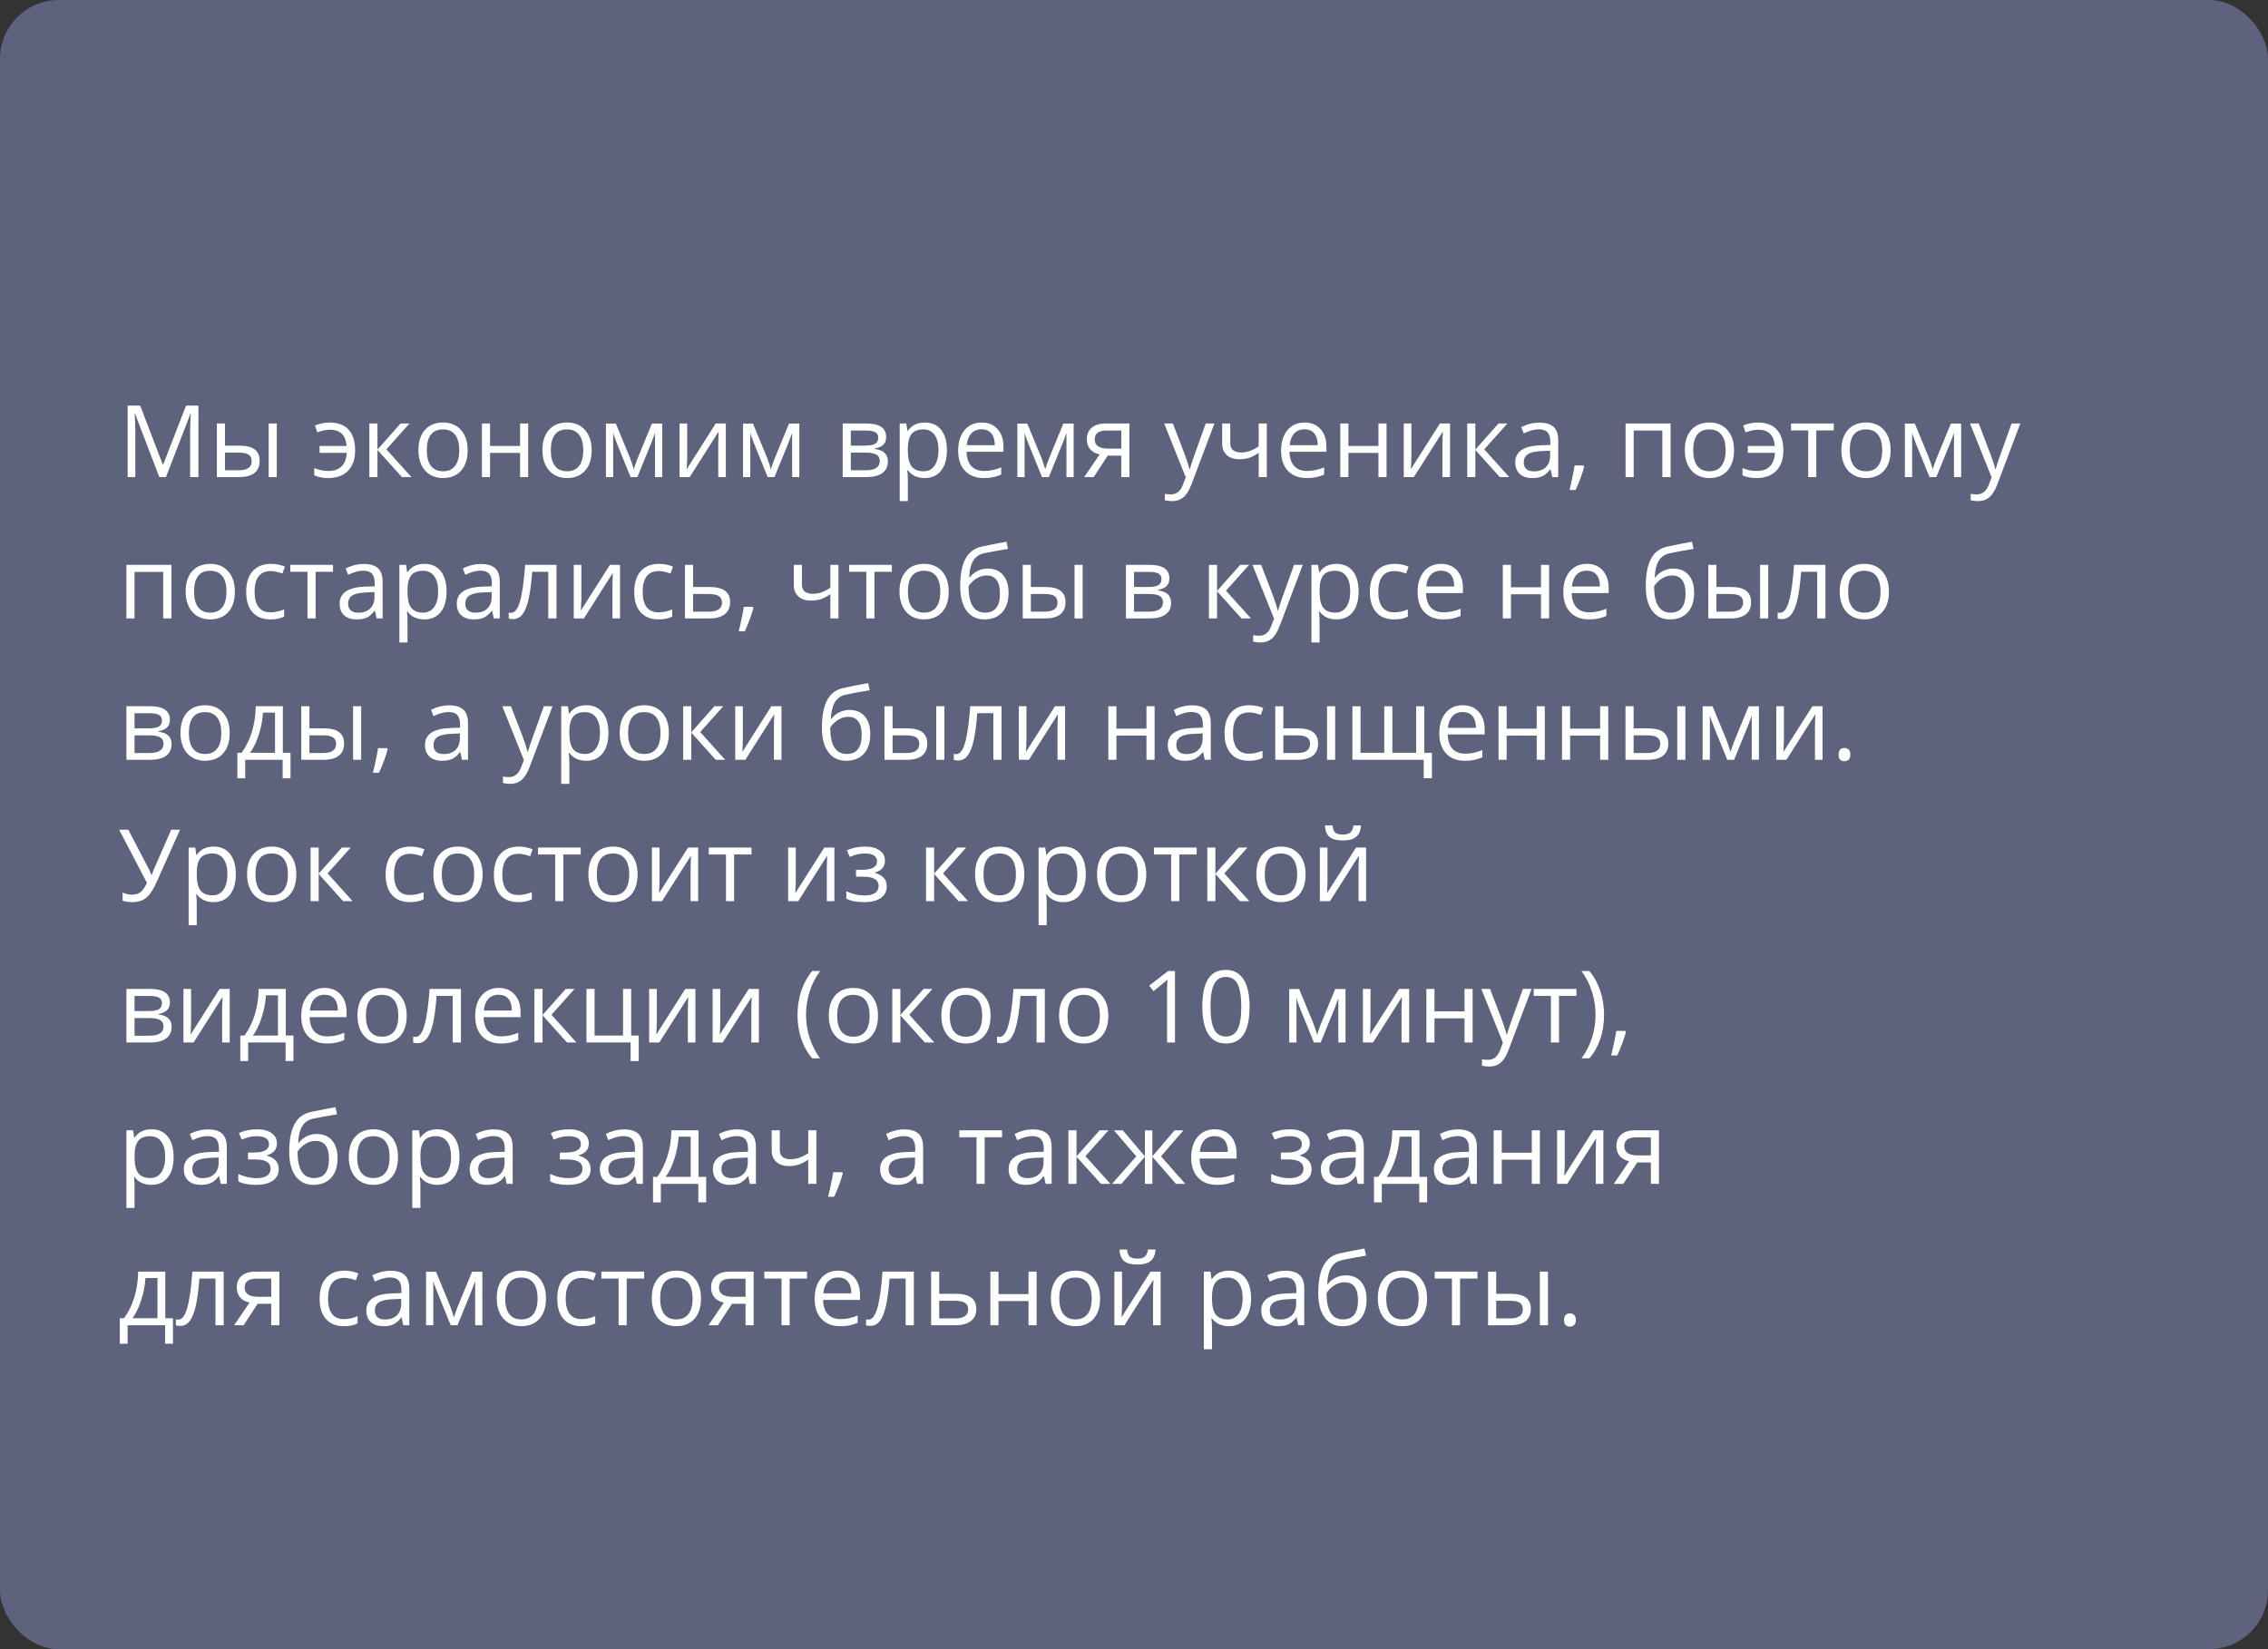
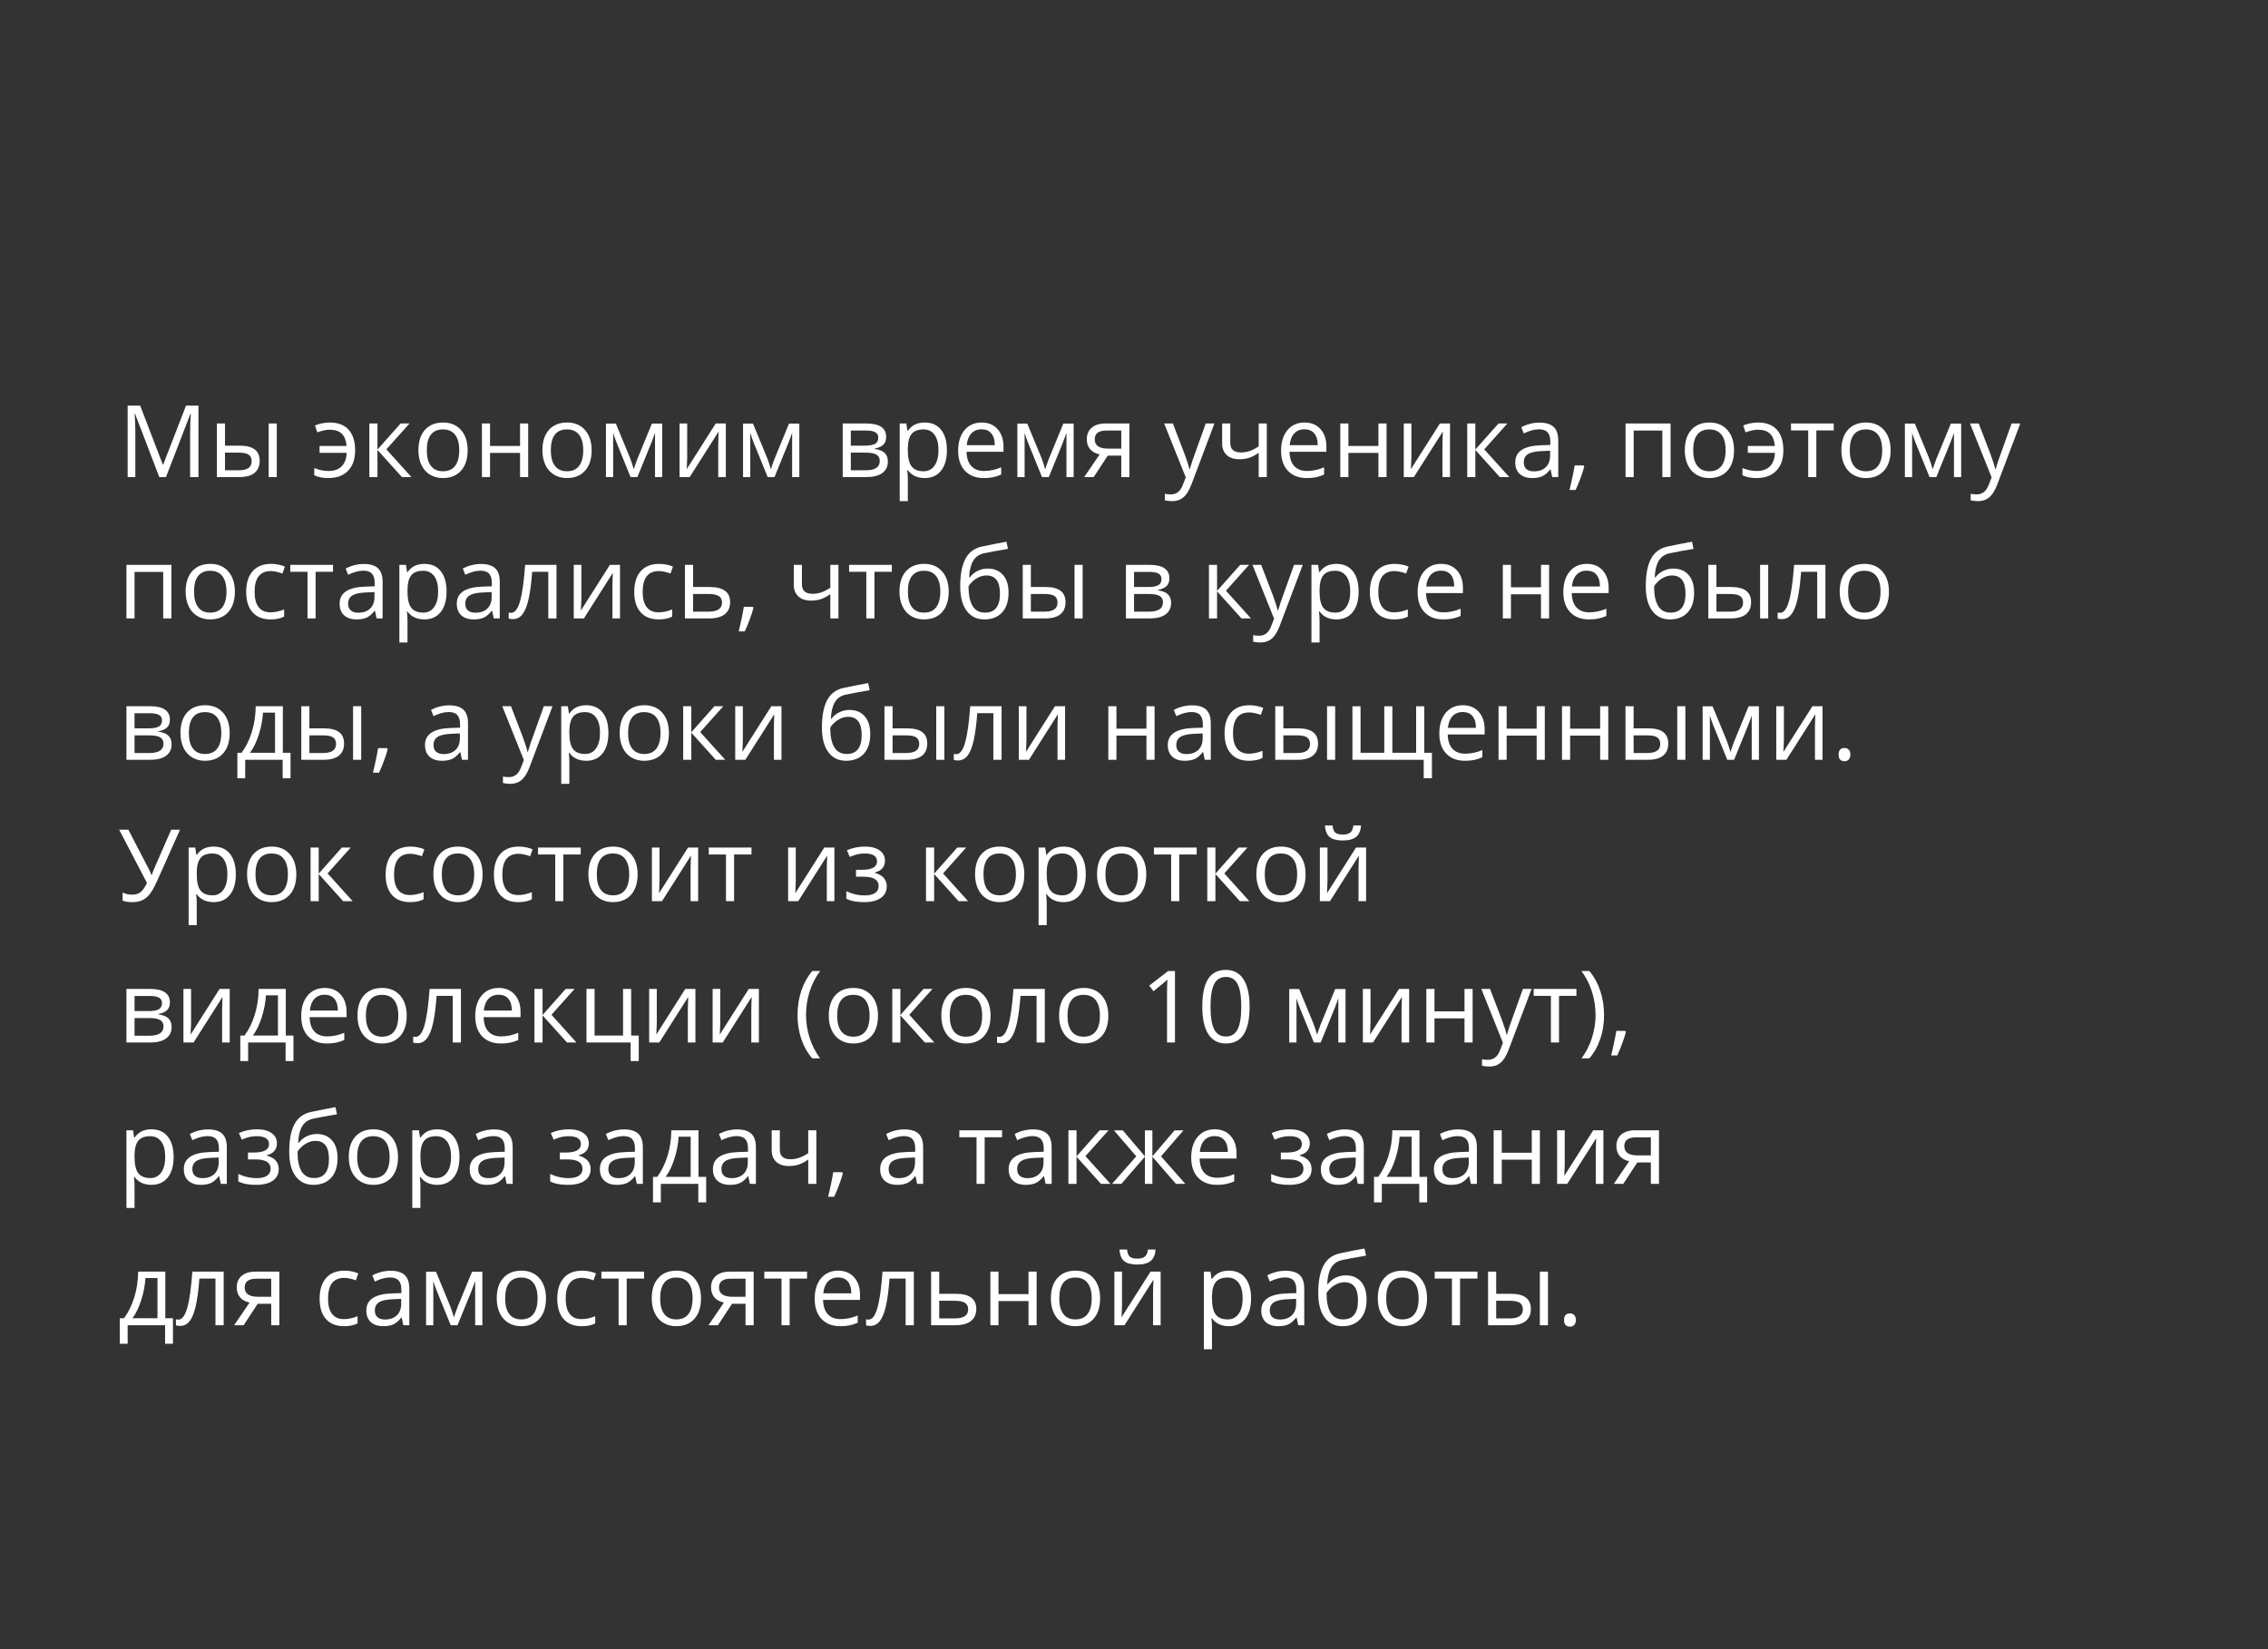
<svg xmlns="http://www.w3.org/2000/svg" width="385" height="280" viewBox="0 0 385 280" fill="none">
  <rect x="0" y="0" width="385" height="280" fill="#333333" stroke="none" />
-   <rect width="385" height="280" rx="10" fill="#5D627D" />
  <path d="M27.039 81L22.922 70.242H22.855C22.933 71.094 22.972 72.107 22.972 73.28V81H21.669V68.864H23.794L27.637 78.875H27.703L31.58 68.864H33.688V81H32.277V73.181C32.277 72.284 32.316 71.31 32.393 70.259H32.327L28.176 81H27.039ZM38.195 75.663H40.677C41.834 75.663 42.689 75.878 43.242 76.31C43.801 76.736 44.081 77.375 44.081 78.228C44.081 79.141 43.785 79.832 43.192 80.303C42.606 80.768 41.74 81 40.594 81H36.817V71.902H38.195V75.663ZM46.986 81H45.608V71.902H46.986V81ZM38.195 76.85V79.846H40.528C41.989 79.846 42.719 79.334 42.719 78.311C42.719 77.801 42.55 77.431 42.213 77.198C41.875 76.966 41.3 76.85 40.486 76.85H38.195ZM55.71 81.166C54.786 81.166 53.997 81.008 53.344 80.693V79.473C53.676 79.6 54.036 79.713 54.423 79.813C54.811 79.913 55.256 79.962 55.76 79.962C56.723 79.962 57.464 79.705 57.984 79.19C58.51 78.676 58.801 77.907 58.856 76.883H54.249V75.712H58.839C58.751 74.761 58.471 74.063 58.001 73.621C57.536 73.178 56.858 72.957 55.967 72.957C55.397 72.957 54.694 73.106 53.859 73.405L53.469 72.243C53.773 72.099 54.152 71.98 54.606 71.886C55.06 71.786 55.508 71.736 55.951 71.736C57.367 71.736 58.444 72.143 59.18 72.957C59.916 73.764 60.284 74.932 60.284 76.46C60.284 77.948 59.883 79.105 59.08 79.929C58.283 80.754 57.16 81.166 55.71 81.166ZM68.003 71.902H69.514L65.588 76.293L69.838 81H68.228L64.077 76.393V81H62.699V71.902H64.077V76.327L68.003 71.902ZM79.384 76.443C79.384 77.926 79.01 79.085 78.263 79.921C77.516 80.751 76.484 81.166 75.167 81.166C74.353 81.166 73.631 80.975 73.001 80.593C72.37 80.211 71.883 79.664 71.54 78.95C71.197 78.236 71.025 77.4 71.025 76.443C71.025 74.96 71.396 73.806 72.137 72.981C72.879 72.151 73.908 71.736 75.225 71.736C76.498 71.736 77.508 72.16 78.255 73.006C79.007 73.853 79.384 74.999 79.384 76.443ZM72.453 76.443C72.453 77.605 72.685 78.49 73.15 79.099C73.615 79.708 74.298 80.012 75.2 80.012C76.102 80.012 76.786 79.711 77.251 79.107C77.721 78.499 77.956 77.611 77.956 76.443C77.956 75.286 77.721 74.409 77.251 73.811C76.786 73.208 76.097 72.907 75.184 72.907C74.282 72.907 73.601 73.203 73.142 73.795C72.682 74.387 72.453 75.27 72.453 76.443ZM83.186 71.902V75.712H88.282V71.902H89.66V81H88.282V76.899H83.186V81H81.808V71.902H83.186ZM100.435 76.443C100.435 77.926 100.061 79.085 99.314 79.921C98.567 80.751 97.535 81.166 96.218 81.166C95.404 81.166 94.682 80.975 94.051 80.593C93.42 80.211 92.933 79.664 92.59 78.95C92.247 78.236 92.076 77.4 92.076 76.443C92.076 74.96 92.447 73.806 93.188 72.981C93.93 72.151 94.959 71.736 96.276 71.736C97.549 71.736 98.559 72.16 99.306 73.006C100.058 73.853 100.435 74.999 100.435 76.443ZM93.503 76.443C93.503 77.605 93.736 78.49 94.201 79.099C94.665 79.708 95.349 80.012 96.251 80.012C97.153 80.012 97.836 79.711 98.301 79.107C98.772 78.499 99.007 77.611 99.007 76.443C99.007 75.286 98.772 74.409 98.301 73.811C97.836 73.208 97.147 72.907 96.234 72.907C95.332 72.907 94.652 73.203 94.192 73.795C93.733 74.387 93.503 75.27 93.503 76.443ZM107.582 79.672L107.839 78.9L108.196 77.92L110.661 71.919H112.413V81H111.192V73.488L111.026 73.969L110.545 75.239L108.196 81H107.042L104.693 75.223C104.4 74.481 104.198 73.903 104.087 73.488V81H102.858V71.919H104.543L106.926 77.688C107.164 78.297 107.382 78.958 107.582 79.672ZM116.654 71.902V77.671L116.596 79.182L116.571 79.655L121.494 71.902H123.212V81H121.925V75.439L121.95 74.343L121.992 73.264L117.078 81H115.359V71.902H116.654ZM130.857 79.672L131.114 78.9L131.471 77.92L133.937 71.919H135.688V81H134.468V73.488L134.302 73.969L133.82 75.239L131.471 81H130.317L127.968 75.223C127.675 74.481 127.473 73.903 127.362 73.488V81H126.134V71.919H127.819L130.201 77.688C130.439 78.297 130.658 78.958 130.857 79.672ZM150.43 74.185C150.43 74.777 150.259 75.228 149.916 75.538C149.578 75.842 149.102 76.047 148.488 76.152V76.227C149.263 76.332 149.827 76.559 150.181 76.908C150.541 77.256 150.721 77.738 150.721 78.352C150.721 79.199 150.408 79.852 149.783 80.311C149.163 80.77 148.255 81 147.06 81H143.051V71.902H147.043C149.301 71.902 150.43 72.663 150.43 74.185ZM149.343 78.261C149.343 77.768 149.155 77.411 148.778 77.19C148.408 76.963 147.791 76.85 146.927 76.85H144.429V79.846H146.96C148.549 79.846 149.343 79.318 149.343 78.261ZM149.085 74.318C149.085 73.875 148.914 73.562 148.571 73.38C148.233 73.192 147.719 73.098 147.027 73.098H144.429V75.663H146.761C147.613 75.663 148.214 75.558 148.562 75.347C148.911 75.137 149.085 74.794 149.085 74.318ZM156.963 81.166C156.371 81.166 155.828 81.058 155.336 80.842C154.849 80.621 154.439 80.283 154.107 79.83H154.008C154.074 80.361 154.107 80.864 154.107 81.34V85.084H152.729V71.902H153.85L154.041 73.147H154.107C154.462 72.649 154.874 72.29 155.344 72.068C155.815 71.847 156.354 71.736 156.963 71.736C158.169 71.736 159.099 72.149 159.752 72.973C160.41 73.798 160.74 74.954 160.74 76.443C160.74 77.937 160.405 79.099 159.735 79.929C159.071 80.754 158.147 81.166 156.963 81.166ZM156.764 72.907C155.834 72.907 155.162 73.164 154.747 73.679C154.332 74.193 154.118 75.012 154.107 76.136V76.443C154.107 77.721 154.32 78.637 154.747 79.19C155.173 79.738 155.856 80.012 156.797 80.012C157.583 80.012 158.197 79.694 158.64 79.058C159.088 78.421 159.312 77.544 159.312 76.426C159.312 75.292 159.088 74.423 158.64 73.82C158.197 73.211 157.572 72.907 156.764 72.907ZM166.999 81.166C165.654 81.166 164.591 80.757 163.811 79.938C163.036 79.118 162.649 77.981 162.649 76.526C162.649 75.059 163.009 73.894 163.728 73.031C164.453 72.168 165.424 71.736 166.642 71.736C167.782 71.736 168.684 72.113 169.348 72.865C170.012 73.612 170.344 74.6 170.344 75.829V76.7H164.077C164.104 77.768 164.373 78.579 164.882 79.132C165.396 79.686 166.119 79.962 167.048 79.962C168.028 79.962 168.996 79.758 169.954 79.348V80.577C169.467 80.787 169.005 80.936 168.567 81.025C168.136 81.119 167.613 81.166 166.999 81.166ZM166.625 72.89C165.895 72.89 165.311 73.128 164.874 73.604C164.442 74.08 164.187 74.738 164.11 75.58H168.866C168.866 74.711 168.673 74.047 168.285 73.587C167.898 73.123 167.344 72.89 166.625 72.89ZM177.424 79.672L177.682 78.9L178.039 77.92L180.504 71.919H182.255V81H181.035V73.488L180.869 73.969L180.388 75.239L178.039 81H176.885L174.536 75.223C174.242 74.481 174.04 73.903 173.93 73.488V81H172.701V71.919H174.386L176.769 77.688C177.007 78.297 177.225 78.958 177.424 79.672ZM185.659 81H184.048L186.663 77.157C185.96 77.002 185.421 76.703 185.044 76.26C184.674 75.812 184.488 75.25 184.488 74.575C184.488 73.745 184.768 73.092 185.327 72.616C185.886 72.14 186.666 71.902 187.667 71.902H191.718V81H190.34V77.364H188.041L185.659 81ZM185.833 74.592C185.833 75.643 186.597 76.169 188.124 76.169H190.34V73.098H187.842C186.503 73.098 185.833 73.596 185.833 74.592ZM197.62 71.902H199.098L201.09 77.09C201.527 78.275 201.798 79.13 201.903 79.655H201.97C202.042 79.373 202.191 78.892 202.418 78.211C202.65 77.525 203.403 75.422 204.676 71.902H206.153L202.244 82.262C201.856 83.285 201.403 84.01 200.882 84.436C200.368 84.868 199.734 85.084 198.981 85.084C198.561 85.084 198.146 85.037 197.736 84.943V83.839C198.041 83.905 198.381 83.939 198.757 83.939C199.704 83.939 200.379 83.407 200.783 82.345L201.289 81.05L197.62 71.902ZM208.843 71.902V75.223C208.843 76.285 209.449 76.816 210.661 76.816C211.164 76.816 211.646 76.739 212.105 76.584C212.564 76.429 213.084 76.166 213.666 75.795V71.902H215.043V81H213.666V76.883C213.084 77.281 212.545 77.564 212.047 77.73C211.554 77.89 210.995 77.97 210.37 77.97C209.463 77.97 208.751 77.732 208.237 77.256C207.722 76.78 207.465 76.136 207.465 75.322V71.902H208.843ZM221.817 81.166C220.472 81.166 219.41 80.757 218.629 79.938C217.855 79.118 217.467 77.981 217.467 76.526C217.467 75.059 217.827 73.894 218.546 73.031C219.271 72.168 220.243 71.736 221.46 71.736C222.6 71.736 223.502 72.113 224.166 72.865C224.83 73.612 225.162 74.6 225.162 75.829V76.7H218.895C218.923 77.768 219.191 78.579 219.7 79.132C220.215 79.686 220.937 79.962 221.867 79.962C222.846 79.962 223.815 79.758 224.772 79.348V80.577C224.285 80.787 223.823 80.936 223.386 81.025C222.954 81.119 222.431 81.166 221.817 81.166ZM221.443 72.89C220.713 72.89 220.129 73.128 219.692 73.604C219.26 74.08 219.006 74.738 218.928 75.58H223.685C223.685 74.711 223.491 74.047 223.104 73.587C222.716 73.123 222.163 72.89 221.443 72.89ZM228.897 71.902V75.712H233.994V71.902H235.372V81H233.994V76.899H228.897V81H227.52V71.902H228.897ZM239.589 71.902V77.671L239.531 79.182L239.506 79.655L244.428 71.902H246.146V81H244.86V75.439L244.885 74.343L244.926 73.264L240.012 81H238.294V71.902H239.589ZM254.373 71.902H255.883L251.957 76.293L256.207 81H254.597L250.446 76.393V81H249.068V71.902H250.446V76.327L254.373 71.902ZM263.495 81L263.221 79.705H263.155C262.701 80.275 262.247 80.662 261.793 80.867C261.345 81.066 260.784 81.166 260.108 81.166C259.206 81.166 258.498 80.934 257.983 80.469C257.474 80.004 257.22 79.343 257.22 78.485C257.22 76.648 258.689 75.685 261.627 75.596L263.171 75.546V74.982C263.171 74.268 263.016 73.742 262.707 73.405C262.402 73.062 261.912 72.89 261.237 72.89C260.479 72.89 259.621 73.123 258.664 73.587L258.241 72.533C258.689 72.29 259.179 72.099 259.71 71.96C260.247 71.822 260.784 71.753 261.32 71.753C262.405 71.753 263.207 71.994 263.728 72.475C264.253 72.957 264.516 73.728 264.516 74.791V81H263.495ZM260.382 80.029C261.24 80.029 261.912 79.794 262.399 79.323C262.892 78.853 263.138 78.194 263.138 77.348V76.526L261.76 76.584C260.665 76.623 259.873 76.794 259.386 77.099C258.905 77.397 258.664 77.865 258.664 78.501C258.664 78.999 258.813 79.379 259.112 79.639C259.417 79.899 259.84 80.029 260.382 80.029ZM268.808 79.024L268.932 79.215C268.788 79.769 268.581 80.411 268.31 81.141C268.038 81.877 267.756 82.561 267.463 83.191H266.425C266.575 82.616 266.738 81.905 266.915 81.058C267.098 80.211 267.225 79.534 267.297 79.024H268.808ZM277.324 81H275.946V71.902H283.583V81H282.188V73.098H277.324V81ZM294.357 76.443C294.357 77.926 293.984 79.085 293.237 79.921C292.49 80.751 291.458 81.166 290.141 81.166C289.327 81.166 288.605 80.975 287.974 80.593C287.343 80.211 286.856 79.664 286.513 78.95C286.17 78.236 285.999 77.4 285.999 76.443C285.999 74.96 286.369 73.806 287.111 72.981C287.852 72.151 288.882 71.736 290.199 71.736C291.472 71.736 292.481 72.16 293.229 73.006C293.981 73.853 294.357 74.999 294.357 76.443ZM287.426 76.443C287.426 77.605 287.659 78.49 288.124 79.099C288.588 79.708 289.272 80.012 290.174 80.012C291.076 80.012 291.759 79.711 292.224 79.107C292.694 78.499 292.93 77.611 292.93 76.443C292.93 75.286 292.694 74.409 292.224 73.811C291.759 73.208 291.07 72.907 290.157 72.907C289.255 72.907 288.575 73.203 288.115 73.795C287.656 74.387 287.426 75.27 287.426 76.443ZM298.159 81.166C297.235 81.166 296.446 81.008 295.793 80.693V79.473C296.125 79.6 296.485 79.713 296.873 79.813C297.26 79.913 297.705 79.962 298.209 79.962C299.172 79.962 299.913 79.705 300.434 79.19C300.959 78.676 301.25 77.907 301.305 76.883H296.698V75.712H301.289C301.2 74.761 300.921 74.063 300.45 73.621C299.985 73.178 299.307 72.957 298.417 72.957C297.847 72.957 297.144 73.106 296.308 73.405L295.918 72.243C296.222 72.099 296.601 71.98 297.055 71.886C297.509 71.786 297.957 71.736 298.4 71.736C299.817 71.736 300.893 72.143 301.629 72.957C302.365 73.764 302.733 74.932 302.733 76.46C302.733 77.948 302.332 79.105 301.529 79.929C300.732 80.754 299.609 81.166 298.159 81.166ZM311.283 73.081H308.328V81H306.95V73.081H304.028V71.902H311.283V73.081ZM320.937 76.443C320.937 77.926 320.563 79.085 319.816 79.921C319.069 80.751 318.037 81.166 316.72 81.166C315.906 81.166 315.184 80.975 314.553 80.593C313.922 80.211 313.435 79.664 313.092 78.95C312.749 78.236 312.578 77.4 312.578 76.443C312.578 74.96 312.948 73.806 313.69 72.981C314.431 72.151 315.461 71.736 316.778 71.736C318.051 71.736 319.061 72.16 319.808 73.006C320.56 73.853 320.937 74.999 320.937 76.443ZM314.005 76.443C314.005 77.605 314.238 78.49 314.703 79.099C315.167 79.708 315.851 80.012 316.753 80.012C317.655 80.012 318.338 79.711 318.803 79.107C319.274 78.499 319.509 77.611 319.509 76.443C319.509 75.286 319.274 74.409 318.803 73.811C318.338 73.208 317.649 72.907 316.736 72.907C315.834 72.907 315.154 73.203 314.694 73.795C314.235 74.387 314.005 75.27 314.005 76.443ZM328.083 79.672L328.341 78.9L328.698 77.92L331.163 71.919H332.915V81H331.694V73.488L331.528 73.969L331.047 75.239L328.698 81H327.544L325.195 75.223C324.902 74.481 324.7 73.903 324.589 73.488V81H323.36V71.919H325.045L327.428 77.688C327.666 78.297 327.884 78.958 328.083 79.672ZM334.417 71.902H335.895L337.887 77.09C338.324 78.275 338.595 79.13 338.7 79.655H338.767C338.839 79.373 338.988 78.892 339.215 78.211C339.447 77.525 340.2 75.422 341.473 71.902H342.95L339.041 82.262C338.653 83.285 338.199 84.01 337.679 84.436C337.165 84.868 336.531 85.084 335.778 85.084C335.358 85.084 334.943 85.037 334.533 84.943V83.839C334.838 83.905 335.178 83.939 335.554 83.939C336.5 83.939 337.176 83.407 337.58 82.345L338.086 81.05L334.417 71.902ZM22.839 105H21.461V95.902H29.098V105H27.703V97.098H22.839V105ZM39.872 100.443C39.872 101.926 39.498 103.085 38.752 103.921C38.004 104.751 36.972 105.166 35.655 105.166C34.842 105.166 34.12 104.975 33.489 104.593C32.858 104.211 32.371 103.664 32.028 102.95C31.685 102.236 31.513 101.4 31.513 100.443C31.513 98.96 31.884 97.806 32.626 96.981C33.367 96.151 34.396 95.736 35.713 95.736C36.986 95.736 37.996 96.16 38.743 97.006C39.496 97.853 39.872 98.999 39.872 100.443ZM32.941 100.443C32.941 101.605 33.173 102.49 33.638 103.099C34.103 103.708 34.786 104.012 35.688 104.012C36.59 104.012 37.274 103.711 37.739 103.107C38.209 102.499 38.444 101.611 38.444 100.443C38.444 99.286 38.209 98.409 37.739 97.811C37.274 97.208 36.585 96.907 35.672 96.907C34.77 96.907 34.089 97.203 33.63 97.795C33.171 98.387 32.941 99.27 32.941 100.443ZM45.932 105.166C44.615 105.166 43.594 104.762 42.869 103.954C42.149 103.141 41.79 101.992 41.79 100.509C41.79 98.987 42.155 97.811 42.885 96.981C43.621 96.151 44.667 95.736 46.023 95.736C46.46 95.736 46.897 95.783 47.334 95.877C47.772 95.972 48.115 96.082 48.364 96.21L47.94 97.38C47.636 97.258 47.304 97.159 46.944 97.081C46.585 96.998 46.266 96.957 45.99 96.957C44.141 96.957 43.217 98.135 43.217 100.493C43.217 101.611 43.441 102.468 43.89 103.066C44.343 103.664 45.013 103.962 45.898 103.962C46.657 103.962 47.434 103.799 48.231 103.473V104.693C47.622 105.008 46.856 105.166 45.932 105.166ZM56.532 97.081H53.577V105H52.199V97.081H49.277V95.902H56.532V97.081ZM63.928 105L63.654 103.705H63.587C63.134 104.275 62.68 104.662 62.226 104.867C61.778 105.066 61.216 105.166 60.541 105.166C59.639 105.166 58.931 104.934 58.416 104.469C57.907 104.004 57.652 103.343 57.652 102.485C57.652 100.648 59.122 99.685 62.06 99.596L63.604 99.546V98.982C63.604 98.268 63.449 97.742 63.139 97.405C62.835 97.062 62.345 96.89 61.67 96.89C60.912 96.89 60.054 97.123 59.097 97.587L58.673 96.533C59.122 96.29 59.611 96.099 60.143 95.96C60.679 95.822 61.216 95.753 61.753 95.753C62.838 95.753 63.64 95.994 64.16 96.475C64.686 96.957 64.949 97.728 64.949 98.791V105H63.928ZM60.815 104.029C61.673 104.029 62.345 103.794 62.832 103.323C63.325 102.853 63.571 102.194 63.571 101.348V100.526L62.193 100.584C61.097 100.623 60.306 100.794 59.819 101.099C59.337 101.397 59.097 101.865 59.097 102.501C59.097 103 59.246 103.379 59.545 103.639C59.849 103.899 60.273 104.029 60.815 104.029ZM72.029 105.166C71.437 105.166 70.895 105.058 70.402 104.842C69.915 104.621 69.506 104.283 69.174 103.83H69.074C69.141 104.361 69.174 104.864 69.174 105.34V109.084H67.796V95.902H68.916L69.107 97.147H69.174C69.528 96.649 69.94 96.29 70.411 96.068C70.881 95.847 71.421 95.736 72.029 95.736C73.236 95.736 74.165 96.149 74.818 96.973C75.477 97.798 75.806 98.954 75.806 100.443C75.806 101.937 75.471 103.099 74.802 103.929C74.138 104.754 73.213 105.166 72.029 105.166ZM71.83 96.907C70.9 96.907 70.228 97.164 69.813 97.679C69.398 98.193 69.185 99.012 69.174 100.136V100.443C69.174 101.721 69.387 102.637 69.813 103.19C70.239 103.738 70.922 104.012 71.863 104.012C72.649 104.012 73.263 103.694 73.706 103.058C74.154 102.421 74.378 101.544 74.378 100.426C74.378 99.292 74.154 98.423 73.706 97.82C73.263 97.211 72.638 96.907 71.83 96.907ZM83.816 105L83.543 103.705H83.476C83.022 104.275 82.569 104.662 82.115 104.867C81.666 105.066 81.105 105.166 80.43 105.166C79.528 105.166 78.819 104.934 78.305 104.469C77.796 104.004 77.541 103.343 77.541 102.485C77.541 100.648 79.01 99.685 81.949 99.596L83.493 99.546V98.982C83.493 98.268 83.338 97.742 83.028 97.405C82.724 97.062 82.234 96.89 81.559 96.89C80.8 96.89 79.943 97.123 78.985 97.587L78.562 96.533C79.01 96.29 79.5 96.099 80.031 95.96C80.568 95.822 81.105 95.753 81.642 95.753C82.726 95.753 83.529 95.994 84.049 96.475C84.575 96.957 84.837 97.728 84.837 98.791V105H83.816ZM80.704 104.029C81.561 104.029 82.234 103.794 82.721 103.323C83.213 102.853 83.46 102.194 83.46 101.348V100.526L82.082 100.584C80.986 100.623 80.195 100.794 79.707 101.099C79.226 101.397 78.985 101.865 78.985 102.501C78.985 103 79.135 103.379 79.434 103.639C79.738 103.899 80.161 104.029 80.704 104.029ZM94.466 105H93.072V97.081H90.341C90.191 99.051 89.984 100.614 89.718 101.771C89.453 102.928 89.107 103.774 88.681 104.311C88.26 104.848 87.723 105.116 87.07 105.116C86.772 105.116 86.534 105.083 86.356 105.017V103.996C86.478 104.029 86.617 104.045 86.772 104.045C87.408 104.045 87.914 103.373 88.29 102.028C88.667 100.684 88.952 98.642 89.145 95.902H94.466V105ZM98.691 95.902V101.671L98.633 103.182L98.608 103.655L103.531 95.902H105.249V105H103.962V99.439L103.987 98.343L104.029 97.264L99.115 105H97.397V95.902H98.691ZM111.807 105.166C110.49 105.166 109.469 104.762 108.744 103.954C108.024 103.141 107.665 101.992 107.665 100.509C107.665 98.987 108.03 97.811 108.76 96.981C109.496 96.151 110.542 95.736 111.898 95.736C112.335 95.736 112.772 95.783 113.209 95.877C113.647 95.972 113.99 96.082 114.239 96.21L113.815 97.38C113.511 97.258 113.179 97.159 112.819 97.081C112.46 96.998 112.141 96.957 111.865 96.957C110.016 96.957 109.092 98.135 109.092 100.493C109.092 101.611 109.316 102.468 109.765 103.066C110.218 103.664 110.888 103.962 111.773 103.962C112.532 103.962 113.309 103.799 114.106 103.473V104.693C113.497 105.008 112.731 105.166 111.807 105.166ZM117.65 99.663H120.456C122.78 99.663 123.942 100.518 123.942 102.228C123.942 103.124 123.638 103.81 123.029 104.286C122.426 104.762 121.541 105 120.373 105H116.272V95.902H117.65V99.663ZM117.65 100.85V103.846H120.307C121.037 103.846 121.596 103.719 121.983 103.464C122.371 103.21 122.564 102.825 122.564 102.311C122.564 101.807 122.385 101.439 122.025 101.207C121.671 100.969 121.084 100.85 120.265 100.85H117.65ZM127.777 103.024L127.902 103.215C127.758 103.769 127.55 104.411 127.279 105.141C127.008 105.877 126.726 106.561 126.433 107.191H125.395C125.544 106.616 125.708 105.905 125.885 105.058C126.067 104.211 126.195 103.534 126.267 103.024H127.777ZM136.128 95.902V99.223C136.128 100.285 136.734 100.816 137.946 100.816C138.449 100.816 138.931 100.739 139.39 100.584C139.849 100.429 140.37 100.166 140.951 99.795V95.902H142.329V105H140.951V100.883C140.37 101.281 139.83 101.563 139.332 101.729C138.84 101.89 138.281 101.97 137.655 101.97C136.748 101.97 136.037 101.732 135.522 101.256C135.007 100.78 134.75 100.136 134.75 99.322V95.902H136.128ZM151.393 97.081H148.438V105H147.06V97.081H144.138V95.902H151.393V97.081ZM161.047 100.443C161.047 101.926 160.673 103.085 159.926 103.921C159.179 104.751 158.147 105.166 156.83 105.166C156.017 105.166 155.294 104.975 154.664 104.593C154.033 104.211 153.546 103.664 153.203 102.95C152.86 102.236 152.688 101.4 152.688 100.443C152.688 98.96 153.059 97.806 153.8 96.981C154.542 96.151 155.571 95.736 156.888 95.736C158.161 95.736 159.171 96.16 159.918 97.006C160.671 97.853 161.047 98.999 161.047 100.443ZM154.116 100.443C154.116 101.605 154.348 102.49 154.813 103.099C155.278 103.708 155.961 104.012 156.863 104.012C157.765 104.012 158.449 103.711 158.914 103.107C159.384 102.499 159.619 101.611 159.619 100.443C159.619 99.286 159.384 98.409 158.914 97.811C158.449 97.208 157.76 96.907 156.847 96.907C155.945 96.907 155.264 97.203 154.805 97.795C154.345 98.387 154.116 99.27 154.116 100.443ZM162.998 99.546C162.998 97.554 163.291 96.002 163.877 94.89C164.464 93.772 165.394 93.075 166.667 92.798C168.249 92.46 169.644 92.186 170.85 91.976L171.107 93.188C169.187 93.509 167.815 93.763 166.99 93.952C166.188 94.134 165.585 94.566 165.181 95.247C164.782 95.927 164.564 96.854 164.525 98.027H164.625C164.968 97.562 165.41 97.197 165.953 96.932C166.495 96.666 167.062 96.533 167.654 96.533C168.772 96.533 169.644 96.896 170.269 97.621C170.894 98.346 171.207 99.35 171.207 100.634C171.207 102.056 170.845 103.168 170.12 103.971C169.395 104.768 168.385 105.166 167.09 105.166C165.812 105.166 164.81 104.676 164.085 103.697C163.36 102.717 162.998 101.334 162.998 99.546ZM167.214 104.012C168.902 104.012 169.746 102.936 169.746 100.783C169.746 98.73 168.98 97.704 167.447 97.704C167.026 97.704 166.619 97.792 166.227 97.969C165.839 98.141 165.482 98.37 165.156 98.658C164.835 98.946 164.586 99.242 164.409 99.546C164.409 101.002 164.638 102.111 165.098 102.875C165.557 103.633 166.263 104.012 167.214 104.012ZM174.992 99.663H177.474C178.631 99.663 179.486 99.878 180.039 100.31C180.598 100.736 180.877 101.375 180.877 102.228C180.877 103.141 180.581 103.832 179.989 104.303C179.403 104.768 178.537 105 177.391 105H173.614V95.902H174.992V99.663ZM183.783 105H182.405V95.902H183.783V105ZM174.992 100.85V103.846H177.325C178.786 103.846 179.516 103.334 179.516 102.311C179.516 101.801 179.347 101.431 179.01 101.198C178.672 100.966 178.097 100.85 177.283 100.85H174.992ZM198.508 98.185C198.508 98.777 198.337 99.228 197.994 99.538C197.656 99.842 197.18 100.047 196.566 100.152V100.227C197.341 100.332 197.905 100.559 198.259 100.908C198.619 101.256 198.799 101.738 198.799 102.352C198.799 103.199 198.486 103.852 197.861 104.311C197.241 104.77 196.333 105 195.138 105H191.129V95.902H195.122C197.379 95.902 198.508 96.663 198.508 98.185ZM197.421 102.261C197.421 101.768 197.233 101.411 196.856 101.19C196.486 100.963 195.869 100.85 195.005 100.85H192.507V103.846H195.039C196.627 103.846 197.421 103.318 197.421 102.261ZM197.164 98.318C197.164 97.875 196.992 97.562 196.649 97.38C196.311 97.192 195.797 97.098 195.105 97.098H192.507V99.663H194.839C195.692 99.663 196.292 99.558 196.641 99.347C196.989 99.137 197.164 98.794 197.164 98.318ZM210.528 95.902H212.039L208.112 100.293L212.362 105H210.752L206.602 100.393V105H205.224V95.902H206.602V100.327L210.528 95.902ZM212.611 95.902H214.089L216.081 101.09C216.518 102.275 216.789 103.13 216.895 103.655H216.961C217.033 103.373 217.182 102.892 217.409 102.211C217.642 101.525 218.394 99.422 219.667 95.902H221.145L217.235 106.262C216.847 107.285 216.394 108.01 215.874 108.437C215.359 108.868 214.725 109.084 213.973 109.084C213.552 109.084 213.137 109.037 212.728 108.943V107.839C213.032 107.905 213.372 107.938 213.749 107.938C214.695 107.938 215.37 107.407 215.774 106.345L216.28 105.05L212.611 95.902ZM226.855 105.166C226.263 105.166 225.721 105.058 225.229 104.842C224.742 104.621 224.332 104.283 224 103.83H223.9C223.967 104.361 224 104.864 224 105.34V109.084H222.622V95.902H223.743L223.934 97.147H224C224.354 96.649 224.766 96.29 225.237 96.068C225.707 95.847 226.247 95.736 226.855 95.736C228.062 95.736 228.992 96.149 229.645 96.973C230.303 97.798 230.632 98.954 230.632 100.443C230.632 101.937 230.298 103.099 229.628 103.929C228.964 104.754 228.04 105.166 226.855 105.166ZM226.656 96.907C225.727 96.907 225.054 97.164 224.639 97.679C224.224 98.193 224.011 99.012 224 100.136V100.443C224 101.721 224.213 102.637 224.639 103.19C225.065 103.738 225.749 104.012 226.689 104.012C227.475 104.012 228.09 103.694 228.532 103.058C228.98 102.421 229.205 101.544 229.205 100.426C229.205 99.292 228.98 98.423 228.532 97.82C228.09 97.211 227.464 96.907 226.656 96.907ZM236.684 105.166C235.367 105.166 234.346 104.762 233.621 103.954C232.901 103.141 232.542 101.992 232.542 100.509C232.542 98.987 232.907 97.811 233.637 96.981C234.373 96.151 235.419 95.736 236.775 95.736C237.212 95.736 237.649 95.783 238.086 95.877C238.524 95.972 238.867 96.082 239.116 96.21L238.692 97.38C238.388 97.258 238.056 97.159 237.696 97.081C237.337 96.998 237.018 96.957 236.742 96.957C234.893 96.957 233.969 98.135 233.969 100.493C233.969 101.611 234.193 102.468 234.642 103.066C235.095 103.664 235.765 103.962 236.65 103.962C237.409 103.962 238.186 103.799 238.983 103.473V104.693C238.374 105.008 237.608 105.166 236.684 105.166ZM244.993 105.166C243.648 105.166 242.585 104.757 241.805 103.938C241.03 103.118 240.643 101.981 240.643 100.526C240.643 99.059 241.003 97.894 241.722 97.031C242.447 96.168 243.418 95.736 244.636 95.736C245.776 95.736 246.678 96.113 247.342 96.865C248.006 97.612 248.338 98.6 248.338 99.829V100.7H242.071C242.098 101.768 242.367 102.579 242.876 103.132C243.391 103.686 244.113 103.962 245.042 103.962C246.022 103.962 246.99 103.758 247.948 103.348V104.577C247.461 104.787 246.999 104.936 246.562 105.025C246.13 105.119 245.607 105.166 244.993 105.166ZM244.619 96.89C243.889 96.89 243.305 97.128 242.868 97.604C242.436 98.08 242.181 98.738 242.104 99.58H246.86C246.86 98.711 246.667 98.047 246.279 97.587C245.892 97.123 245.339 96.89 244.619 96.89ZM256.489 95.902V99.712H261.586V95.902H262.964V105H261.586V100.899H256.489V105H255.111V95.902H256.489ZM269.729 105.166C268.384 105.166 267.322 104.757 266.542 103.938C265.767 103.118 265.379 101.981 265.379 100.526C265.379 99.059 265.739 97.894 266.458 97.031C267.183 96.168 268.155 95.736 269.372 95.736C270.512 95.736 271.414 96.113 272.078 96.865C272.742 97.612 273.074 98.6 273.074 99.829V100.7H266.807C266.835 101.768 267.103 102.579 267.612 103.132C268.127 103.686 268.849 103.962 269.779 103.962C270.758 103.962 271.727 103.758 272.684 103.348V104.577C272.197 104.787 271.735 104.936 271.298 105.025C270.866 105.119 270.343 105.166 269.729 105.166ZM269.355 96.89C268.625 96.89 268.041 97.128 267.604 97.604C267.172 98.08 266.918 98.738 266.84 99.58H271.597C271.597 98.711 271.403 98.047 271.016 97.587C270.628 97.123 270.075 96.89 269.355 96.89ZM279.375 99.546C279.375 97.554 279.668 96.002 280.254 94.89C280.841 93.772 281.771 93.075 283.043 92.798C284.626 92.46 286.021 92.186 287.227 91.976L287.484 93.188C285.564 93.509 284.192 93.763 283.367 93.952C282.565 94.134 281.962 94.566 281.558 95.247C281.159 95.927 280.941 96.854 280.902 98.027H281.001C281.345 97.562 281.787 97.197 282.33 96.932C282.872 96.666 283.439 96.533 284.031 96.533C285.149 96.533 286.021 96.896 286.646 97.621C287.271 98.346 287.584 99.35 287.584 100.634C287.584 102.056 287.222 103.168 286.497 103.971C285.772 104.768 284.762 105.166 283.467 105.166C282.188 105.166 281.187 104.676 280.462 103.697C279.737 102.717 279.375 101.334 279.375 99.546ZM283.591 104.012C285.279 104.012 286.123 102.936 286.123 100.783C286.123 98.73 285.357 97.704 283.824 97.704C283.403 97.704 282.996 97.792 282.604 97.969C282.216 98.141 281.859 98.37 281.533 98.658C281.212 98.946 280.963 99.242 280.786 99.546C280.786 101.002 281.015 102.111 281.475 102.875C281.934 103.633 282.639 104.012 283.591 104.012ZM291.369 99.663H293.851C295.008 99.663 295.863 99.878 296.416 100.31C296.975 100.736 297.254 101.375 297.254 102.228C297.254 103.141 296.958 103.832 296.366 104.303C295.78 104.768 294.914 105 293.768 105H289.991V95.902H291.369V99.663ZM300.16 105H298.782V95.902H300.16V105ZM291.369 100.85V103.846H293.702C295.163 103.846 295.893 103.334 295.893 102.311C295.893 101.801 295.724 101.431 295.387 101.198C295.049 100.966 294.474 100.85 293.66 100.85H291.369ZM309.872 105H308.477V97.081H305.746C305.597 99.051 305.389 100.614 305.124 101.771C304.858 102.928 304.512 103.774 304.086 104.311C303.665 104.848 303.129 105.116 302.476 105.116C302.177 105.116 301.939 105.083 301.762 105.017V103.996C301.883 104.029 302.022 104.045 302.177 104.045C302.813 104.045 303.319 103.373 303.696 102.028C304.072 100.684 304.357 98.642 304.551 95.902H309.872V105ZM320.654 100.443C320.654 101.926 320.281 103.085 319.534 103.921C318.787 104.751 317.755 105.166 316.438 105.166C315.624 105.166 314.902 104.975 314.271 104.593C313.64 104.211 313.153 103.664 312.81 102.95C312.467 102.236 312.295 101.4 312.295 100.443C312.295 98.96 312.666 97.806 313.408 96.981C314.149 96.151 315.179 95.736 316.496 95.736C317.768 95.736 318.778 96.16 319.525 97.006C320.278 97.853 320.654 98.999 320.654 100.443ZM313.723 100.443C313.723 101.605 313.956 102.49 314.42 103.099C314.885 103.708 315.569 104.012 316.471 104.012C317.373 104.012 318.056 103.711 318.521 103.107C318.991 102.499 319.227 101.611 319.227 100.443C319.227 99.286 318.991 98.409 318.521 97.811C318.056 97.208 317.367 96.907 316.454 96.907C315.552 96.907 314.871 97.203 314.412 97.795C313.953 98.387 313.723 99.27 313.723 100.443ZM28.84 122.185C28.84 122.777 28.669 123.228 28.326 123.538C27.988 123.842 27.512 124.047 26.898 124.152V124.227C27.673 124.332 28.237 124.559 28.591 124.908C28.951 125.256 29.131 125.738 29.131 126.352C29.131 127.199 28.818 127.852 28.193 128.311C27.573 128.77 26.666 129 25.47 129H21.461V119.902H25.454C27.711 119.902 28.84 120.663 28.84 122.185ZM27.753 126.261C27.753 125.768 27.565 125.411 27.189 125.19C26.818 124.963 26.201 124.85 25.337 124.85H22.839V127.846H25.371C26.959 127.846 27.753 127.318 27.753 126.261ZM27.496 122.318C27.496 121.875 27.324 121.562 26.981 121.38C26.643 121.192 26.129 121.098 25.437 121.098H22.839V123.663H25.171C26.024 123.663 26.624 123.557 26.973 123.347C27.321 123.137 27.496 122.794 27.496 122.318ZM38.992 124.443C38.992 125.926 38.619 127.085 37.872 127.921C37.124 128.751 36.092 129.166 34.775 129.166C33.962 129.166 33.24 128.975 32.609 128.593C31.978 128.211 31.491 127.664 31.148 126.95C30.805 126.236 30.633 125.4 30.633 124.443C30.633 122.96 31.004 121.806 31.746 120.981C32.487 120.151 33.516 119.736 34.834 119.736C36.106 119.736 37.116 120.16 37.863 121.006C38.616 121.853 38.992 122.999 38.992 124.443ZM32.061 124.443C32.061 125.605 32.294 126.49 32.758 127.099C33.223 127.708 33.907 128.012 34.809 128.012C35.711 128.012 36.394 127.711 36.859 127.107C37.329 126.499 37.565 125.611 37.565 124.443C37.565 123.286 37.329 122.409 36.859 121.812C36.394 121.208 35.705 120.907 34.792 120.907C33.89 120.907 33.209 121.203 32.75 121.795C32.291 122.387 32.061 123.27 32.061 124.443ZM49.318 132.146H47.982V129H41.623V132.146H40.295V127.813H41.009C41.751 126.806 42.332 125.624 42.752 124.269C43.173 122.913 43.392 121.457 43.408 119.902H48.015V127.813H49.318V132.146ZM46.687 127.813V120.99H44.645C44.573 122.218 44.335 123.463 43.931 124.725C43.533 125.981 43.035 127.011 42.437 127.813H46.687ZM52.523 123.663H55.004C56.161 123.663 57.016 123.878 57.569 124.31C58.128 124.736 58.408 125.375 58.408 126.228C58.408 127.141 58.112 127.832 57.52 128.303C56.933 128.768 56.067 129 54.921 129H51.145V119.902H52.523V123.663ZM61.313 129H59.935V119.902H61.313V129ZM52.523 124.85V127.846H54.855C56.316 127.846 57.046 127.334 57.046 126.311C57.046 125.801 56.878 125.431 56.54 125.198C56.203 124.966 55.627 124.85 54.813 124.85H52.523ZM65.688 127.024L65.812 127.215C65.668 127.769 65.461 128.411 65.189 129.141C64.918 129.877 64.636 130.561 64.343 131.191H63.305C63.455 130.616 63.618 129.905 63.795 129.058C63.977 128.211 64.105 127.534 64.177 127.024H65.688ZM78.421 129L78.147 127.705H78.081C77.627 128.275 77.173 128.662 76.719 128.867C76.271 129.066 75.709 129.166 75.034 129.166C74.132 129.166 73.424 128.934 72.909 128.469C72.4 128.004 72.145 127.343 72.145 126.485C72.145 124.648 73.615 123.685 76.553 123.596L78.097 123.546V122.982C78.097 122.268 77.942 121.742 77.632 121.405C77.328 121.062 76.838 120.89 76.163 120.89C75.405 120.89 74.547 121.123 73.59 121.587L73.166 120.533C73.615 120.29 74.105 120.099 74.636 119.96C75.172 119.822 75.709 119.753 76.246 119.753C77.331 119.753 78.133 119.994 78.653 120.475C79.179 120.957 79.442 121.729 79.442 122.791V129H78.421ZM75.308 128.029C76.166 128.029 76.838 127.794 77.325 127.323C77.818 126.853 78.064 126.194 78.064 125.348V124.526L76.686 124.584C75.59 124.623 74.799 124.794 74.312 125.099C73.831 125.397 73.59 125.865 73.59 126.501C73.59 127 73.739 127.379 74.038 127.639C74.342 127.899 74.766 128.029 75.308 128.029ZM85.261 119.902H86.738L88.731 125.09C89.168 126.275 89.439 127.13 89.544 127.655H89.61C89.682 127.373 89.832 126.892 90.059 126.211C90.291 125.525 91.044 123.422 92.316 119.902H93.794L89.884 130.262C89.497 131.285 89.043 132.01 88.523 132.437C88.008 132.868 87.375 133.084 86.622 133.084C86.201 133.084 85.787 133.037 85.377 132.943V131.839C85.681 131.905 86.022 131.938 86.398 131.938C87.344 131.938 88.019 131.407 88.423 130.345L88.93 129.05L85.261 119.902ZM99.505 129.166C98.913 129.166 98.37 129.058 97.878 128.842C97.391 128.621 96.981 128.283 96.649 127.83H96.55C96.616 128.361 96.649 128.864 96.649 129.34V133.084H95.272V119.902H96.392L96.583 121.147H96.649C97.004 120.649 97.416 120.29 97.886 120.068C98.357 119.847 98.896 119.736 99.505 119.736C100.711 119.736 101.641 120.149 102.294 120.973C102.952 121.798 103.282 122.954 103.282 124.443C103.282 125.937 102.947 127.099 102.277 127.929C101.613 128.754 100.689 129.166 99.505 129.166ZM99.306 120.907C98.376 120.907 97.704 121.164 97.289 121.679C96.874 122.193 96.66 123.012 96.649 124.136V124.443C96.649 125.721 96.862 126.637 97.289 127.19C97.715 127.738 98.398 128.012 99.339 128.012C100.125 128.012 100.739 127.694 101.182 127.058C101.63 126.421 101.854 125.544 101.854 124.426C101.854 123.292 101.63 122.423 101.182 121.82C100.739 121.211 100.114 120.907 99.306 120.907ZM113.55 124.443C113.55 125.926 113.176 127.085 112.429 127.921C111.682 128.751 110.65 129.166 109.333 129.166C108.52 129.166 107.797 128.975 107.167 128.593C106.536 128.211 106.049 127.664 105.706 126.95C105.362 126.236 105.191 125.4 105.191 124.443C105.191 122.96 105.562 121.806 106.303 120.981C107.045 120.151 108.074 119.736 109.391 119.736C110.664 119.736 111.674 120.16 112.421 121.006C113.174 121.853 113.55 122.999 113.55 124.443ZM106.619 124.443C106.619 125.605 106.851 126.49 107.316 127.099C107.781 127.708 108.464 128.012 109.366 128.012C110.268 128.012 110.952 127.711 111.417 127.107C111.887 126.499 112.122 125.611 112.122 124.443C112.122 123.286 111.887 122.409 111.417 121.812C110.952 121.208 110.263 120.907 109.35 120.907C108.448 120.907 107.767 121.203 107.308 121.795C106.848 122.387 106.619 123.27 106.619 124.443ZM121.278 119.902H122.789L118.862 124.293L123.112 129H121.502L117.352 124.393V129H115.974V119.902H117.352V124.327L121.278 119.902ZM126.101 119.902V125.671L126.042 127.182L126.018 127.655L130.94 119.902H132.658V129H131.372V123.438L131.396 122.343L131.438 121.264L126.524 129H124.806V119.902H126.101ZM139.523 123.546C139.523 121.554 139.816 120.002 140.403 118.89C140.989 117.772 141.919 117.075 143.192 116.798C144.775 116.46 146.169 116.186 147.375 115.976L147.633 117.188C145.713 117.509 144.34 117.764 143.516 117.952C142.713 118.134 142.11 118.566 141.706 119.247C141.308 119.927 141.089 120.854 141.05 122.027H141.15C141.493 121.562 141.936 121.197 142.478 120.932C143.02 120.666 143.588 120.533 144.18 120.533C145.298 120.533 146.169 120.896 146.794 121.621C147.42 122.346 147.732 123.35 147.732 124.634C147.732 126.056 147.37 127.168 146.645 127.971C145.92 128.768 144.91 129.166 143.615 129.166C142.337 129.166 141.335 128.676 140.61 127.697C139.885 126.717 139.523 125.334 139.523 123.546ZM143.74 128.012C145.428 128.012 146.271 126.936 146.271 124.783C146.271 122.73 145.505 121.704 143.972 121.704C143.552 121.704 143.145 121.792 142.752 121.969C142.365 122.141 142.008 122.37 141.681 122.658C141.36 122.946 141.111 123.242 140.934 123.546C140.934 125.002 141.164 126.111 141.623 126.875C142.082 127.633 142.788 128.012 143.74 128.012ZM151.518 123.663H154C155.156 123.663 156.011 123.878 156.564 124.31C157.123 124.736 157.403 125.375 157.403 126.228C157.403 127.141 157.107 127.832 156.515 128.303C155.928 128.768 155.062 129 153.917 129H150.14V119.902H151.518V123.663ZM160.308 129H158.93V119.902H160.308V129ZM151.518 124.85V127.846H153.85C155.311 127.846 156.042 127.334 156.042 126.311C156.042 125.801 155.873 125.431 155.535 125.198C155.198 124.966 154.622 124.85 153.809 124.85H151.518ZM170.02 129H168.625V121.081H165.895C165.745 123.051 165.538 124.614 165.272 125.771C165.006 126.928 164.66 127.774 164.234 128.311C163.814 128.848 163.277 129.116 162.624 129.116C162.325 129.116 162.087 129.083 161.91 129.017V127.996C162.032 128.029 162.17 128.045 162.325 128.045C162.962 128.045 163.468 127.373 163.844 126.028C164.221 124.684 164.506 122.642 164.699 119.902H170.02V129ZM174.245 119.902V125.671L174.187 127.182L174.162 127.655L179.084 119.902H180.803V129H179.516V123.438L179.541 122.343L179.583 121.264L174.668 129H172.95V119.902H174.245ZM189.519 119.902V123.712H194.615V119.902H195.993V129H194.615V124.899H189.519V129H188.141V119.902H189.519ZM204.51 129L204.236 127.705H204.169C203.716 128.275 203.262 128.662 202.808 128.867C202.36 129.066 201.798 129.166 201.123 129.166C200.221 129.166 199.513 128.934 198.998 128.469C198.489 128.004 198.234 127.343 198.234 126.485C198.234 124.648 199.704 123.685 202.642 123.596L204.186 123.546V122.982C204.186 122.268 204.031 121.742 203.721 121.405C203.417 121.062 202.927 120.89 202.252 120.89C201.494 120.89 200.636 121.123 199.679 121.587L199.255 120.533C199.704 120.29 200.193 120.099 200.725 119.96C201.261 119.822 201.798 119.753 202.335 119.753C203.42 119.753 204.222 119.994 204.742 120.475C205.268 120.957 205.531 121.729 205.531 122.791V129H204.51ZM201.397 128.029C202.255 128.029 202.927 127.794 203.414 127.323C203.907 126.853 204.153 126.194 204.153 125.348V124.526L202.775 124.584C201.679 124.623 200.888 124.794 200.401 125.099C199.919 125.397 199.679 125.865 199.679 126.501C199.679 127 199.828 127.379 200.127 127.639C200.431 127.899 200.855 128.029 201.397 128.029ZM212.014 129.166C210.697 129.166 209.676 128.762 208.951 127.954C208.231 127.141 207.872 125.992 207.872 124.509C207.872 122.987 208.237 121.812 208.967 120.981C209.703 120.151 210.749 119.736 212.105 119.736C212.542 119.736 212.979 119.783 213.417 119.877C213.854 119.972 214.197 120.082 214.446 120.209L214.022 121.38C213.718 121.258 213.386 121.159 213.026 121.081C212.667 120.998 212.348 120.957 212.072 120.957C210.223 120.957 209.299 122.135 209.299 124.493C209.299 125.611 209.523 126.468 209.972 127.066C210.425 127.664 211.095 127.962 211.98 127.962C212.739 127.962 213.516 127.799 214.313 127.473V128.693C213.704 129.008 212.938 129.166 212.014 129.166ZM217.857 123.663H220.339C221.496 123.663 222.351 123.878 222.904 124.31C223.463 124.736 223.743 125.375 223.743 126.228C223.743 127.141 223.447 127.832 222.854 128.303C222.268 128.768 221.402 129 220.256 129H216.479V119.902H217.857V123.663ZM226.648 129H225.27V119.902H226.648V129ZM217.857 124.85V127.846H220.19C221.651 127.846 222.381 127.334 222.381 126.311C222.381 125.801 222.213 125.431 221.875 125.198C221.537 124.966 220.962 124.85 220.148 124.85H217.857ZM236.36 127.813H240.394V119.919H241.772V127.813H243.075V132.129H241.681V129H229.578V119.919H230.956V127.813H234.982V119.919H236.36V127.813ZM248.678 129.166C247.333 129.166 246.271 128.757 245.491 127.938C244.716 127.118 244.329 125.981 244.329 124.526C244.329 123.059 244.688 121.895 245.408 121.031C246.133 120.168 247.104 119.736 248.321 119.736C249.461 119.736 250.363 120.113 251.027 120.865C251.691 121.612 252.023 122.6 252.023 123.829V124.7H245.756C245.784 125.768 246.052 126.579 246.562 127.132C247.076 127.686 247.798 127.962 248.728 127.962C249.708 127.962 250.676 127.758 251.633 127.348V128.577C251.146 128.787 250.684 128.936 250.247 129.025C249.815 129.119 249.292 129.166 248.678 129.166ZM248.305 120.89C247.574 120.89 246.99 121.128 246.553 121.604C246.122 122.08 245.867 122.738 245.79 123.58H250.546C250.546 122.711 250.352 122.047 249.965 121.587C249.577 121.123 249.024 120.89 248.305 120.89ZM255.759 119.902V123.712H260.855V119.902H262.233V129H260.855V124.899H255.759V129H254.381V119.902H255.759ZM266.533 119.902V123.712H271.63V119.902H273.008V129H271.63V124.899H266.533V129H265.155V119.902H266.533ZM277.308 123.663H279.79C280.946 123.663 281.801 123.878 282.354 124.31C282.913 124.736 283.193 125.375 283.193 126.228C283.193 127.141 282.897 127.832 282.305 128.303C281.718 128.768 280.852 129 279.707 129H275.93V119.902H277.308V123.663ZM286.098 129H284.72V119.902H286.098V129ZM277.308 124.85V127.846H279.64C281.101 127.846 281.832 127.334 281.832 126.311C281.832 125.801 281.663 125.431 281.325 125.198C280.988 124.966 280.412 124.85 279.599 124.85H277.308ZM293.751 127.672L294.009 126.9L294.366 125.92L296.831 119.919H298.583V129H297.362V121.488L297.196 121.969L296.715 123.239L294.366 129H293.212L290.863 123.223C290.569 122.481 290.368 121.903 290.257 121.488V129H289.028V119.919H290.713L293.096 125.688C293.334 126.297 293.552 126.958 293.751 127.672ZM302.824 119.902V125.671L302.766 127.182L302.741 127.655L307.664 119.902H309.382V129H308.095V123.438L308.12 122.343L308.162 121.264L303.248 129H301.529V119.902H302.824ZM312.104 128.12C312.104 127.749 312.188 127.47 312.354 127.282C312.525 127.088 312.769 126.991 313.084 126.991C313.405 126.991 313.654 127.088 313.831 127.282C314.014 127.47 314.105 127.749 314.105 128.12C314.105 128.48 314.014 128.757 313.831 128.95C313.648 129.144 313.399 129.241 313.084 129.241C312.802 129.241 312.567 129.155 312.378 128.983C312.196 128.806 312.104 128.519 312.104 128.12ZM22.432 153.166C21.818 153.166 21.278 153.083 20.814 152.917V151.539C21.328 151.777 21.851 151.896 22.382 151.896C22.991 151.896 23.478 151.758 23.843 151.481C24.214 151.199 24.582 150.673 24.947 149.904L20.224 140.864H21.785L25.371 147.762C25.509 148.033 25.617 148.299 25.694 148.559H25.761C25.916 148.094 26.024 147.801 26.084 147.679L29.064 140.864H30.559L26.682 149.547C26.217 150.582 25.797 151.334 25.42 151.805C25.05 152.275 24.629 152.621 24.159 152.842C23.694 153.058 23.118 153.166 22.432 153.166ZM36.253 153.166C35.661 153.166 35.118 153.058 34.626 152.842C34.139 152.621 33.73 152.283 33.398 151.83H33.298C33.364 152.361 33.398 152.864 33.398 153.34V157.084H32.02V143.902H33.14L33.331 145.147H33.398C33.752 144.649 34.164 144.29 34.634 144.068C35.105 143.847 35.644 143.736 36.253 143.736C37.459 143.736 38.389 144.149 39.042 144.973C39.7 145.798 40.03 146.954 40.03 148.443C40.03 149.937 39.695 151.099 39.025 151.929C38.361 152.754 37.437 153.166 36.253 153.166ZM36.054 144.907C35.124 144.907 34.452 145.164 34.037 145.679C33.622 146.193 33.408 147.012 33.398 148.136V148.443C33.398 149.721 33.611 150.637 34.037 151.19C34.463 151.738 35.146 152.012 36.087 152.012C36.873 152.012 37.487 151.694 37.93 151.058C38.378 150.421 38.602 149.544 38.602 148.426C38.602 147.292 38.378 146.423 37.93 145.82C37.487 145.211 36.862 144.907 36.054 144.907ZM50.298 148.443C50.298 149.926 49.924 151.085 49.177 151.921C48.43 152.751 47.398 153.166 46.081 153.166C45.268 153.166 44.545 152.975 43.915 152.593C43.284 152.211 42.797 151.664 42.454 150.95C42.111 150.236 41.939 149.4 41.939 148.443C41.939 146.96 42.31 145.806 43.051 144.981C43.793 144.151 44.822 143.736 46.139 143.736C47.412 143.736 48.422 144.16 49.169 145.006C49.922 145.853 50.298 146.999 50.298 148.443ZM43.367 148.443C43.367 149.605 43.599 150.49 44.064 151.099C44.529 151.708 45.212 152.012 46.114 152.012C47.016 152.012 47.7 151.711 48.165 151.107C48.635 150.499 48.87 149.611 48.87 148.443C48.87 147.286 48.635 146.409 48.165 145.812C47.7 145.208 47.011 144.907 46.098 144.907C45.196 144.907 44.515 145.203 44.056 145.795C43.596 146.387 43.367 147.27 43.367 148.443ZM58.026 143.902H59.537L55.61 148.293L59.86 153H58.25L54.1 148.393V153H52.722V143.902H54.1V148.327L58.026 143.902ZM69.606 153.166C68.288 153.166 67.267 152.762 66.543 151.954C65.823 151.141 65.463 149.992 65.463 148.509C65.463 146.987 65.829 145.812 66.559 144.981C67.295 144.151 68.341 143.736 69.697 143.736C70.134 143.736 70.571 143.783 71.008 143.877C71.445 143.972 71.789 144.082 72.038 144.209L71.614 145.38C71.31 145.258 70.978 145.159 70.618 145.081C70.258 144.998 69.94 144.957 69.664 144.957C67.815 144.957 66.891 146.135 66.891 148.493C66.891 149.611 67.115 150.468 67.564 151.066C68.017 151.664 68.687 151.962 69.572 151.962C70.33 151.962 71.108 151.799 71.905 151.473V152.693C71.296 153.008 70.53 153.166 69.606 153.166ZM81.924 148.443C81.924 149.926 81.55 151.085 80.803 151.921C80.056 152.751 79.024 153.166 77.707 153.166C76.894 153.166 76.171 152.975 75.54 152.593C74.91 152.211 74.423 151.664 74.08 150.95C73.737 150.236 73.565 149.4 73.565 148.443C73.565 146.96 73.936 145.806 74.677 144.981C75.419 144.151 76.448 143.736 77.765 143.736C79.038 143.736 80.048 144.16 80.795 145.006C81.547 145.853 81.924 146.999 81.924 148.443ZM74.993 148.443C74.993 149.605 75.225 150.49 75.69 151.099C76.155 151.708 76.838 152.012 77.74 152.012C78.642 152.012 79.326 151.711 79.79 151.107C80.261 150.499 80.496 149.611 80.496 148.443C80.496 147.286 80.261 146.409 79.79 145.812C79.326 145.208 78.637 144.907 77.724 144.907C76.822 144.907 76.141 145.203 75.682 145.795C75.222 146.387 74.993 147.27 74.993 148.443ZM87.983 153.166C86.666 153.166 85.645 152.762 84.92 151.954C84.201 151.141 83.841 149.992 83.841 148.509C83.841 146.987 84.207 145.812 84.937 144.981C85.673 144.151 86.719 143.736 88.075 143.736C88.512 143.736 88.949 143.783 89.386 143.877C89.823 143.972 90.166 144.082 90.415 144.209L89.992 145.38C89.688 145.258 89.356 145.159 88.996 145.081C88.636 144.998 88.318 144.957 88.041 144.957C86.193 144.957 85.269 146.135 85.269 148.493C85.269 149.611 85.493 150.468 85.941 151.066C86.395 151.664 87.065 151.962 87.95 151.962C88.708 151.962 89.486 151.799 90.283 151.473V152.693C89.674 153.008 88.908 153.166 87.983 153.166ZM98.584 145.081H95.628V153H94.251V145.081H91.329V143.902H98.584V145.081ZM108.237 148.443C108.237 149.926 107.864 151.085 107.117 151.921C106.37 152.751 105.338 153.166 104.021 153.166C103.207 153.166 102.485 152.975 101.854 152.593C101.223 152.211 100.736 151.664 100.393 150.95C100.05 150.236 99.878 149.4 99.878 148.443C99.878 146.96 100.249 145.806 100.991 144.981C101.732 144.151 102.762 143.736 104.079 143.736C105.351 143.736 106.361 144.16 107.108 145.006C107.861 145.853 108.237 146.999 108.237 148.443ZM101.306 148.443C101.306 149.605 101.539 150.49 102.003 151.099C102.468 151.708 103.152 152.012 104.054 152.012C104.956 152.012 105.639 151.711 106.104 151.107C106.574 150.499 106.81 149.611 106.81 148.443C106.81 147.286 106.574 146.409 106.104 145.812C105.639 145.208 104.95 144.907 104.037 144.907C103.135 144.907 102.454 145.203 101.995 145.795C101.536 146.387 101.306 147.27 101.306 148.443ZM111.956 143.902V149.671L111.898 151.182L111.873 151.655L116.795 143.902H118.514V153H117.227V147.438L117.252 146.343L117.293 145.264L112.379 153H110.661V143.902H111.956ZM127.57 145.081H124.615V153H123.237V145.081H120.315V143.902H127.57V145.081ZM135.082 143.902V149.671L135.024 151.182L134.999 151.655L139.921 143.902H141.64V153H140.353V147.438L140.378 146.343L140.419 145.264L135.505 153H133.787V143.902H135.082ZM146.296 147.679C148.017 147.679 148.878 147.203 148.878 146.251C148.878 145.355 148.181 144.907 146.786 144.907C146.36 144.907 145.973 144.945 145.624 145.023C145.275 145.1 144.819 145.255 144.254 145.488L143.765 144.367C144.705 143.947 145.732 143.736 146.844 143.736C147.89 143.736 148.715 143.952 149.318 144.384C149.921 144.81 150.223 145.394 150.223 146.135C150.223 147.153 149.655 147.82 148.521 148.136V148.202C149.218 148.407 149.727 148.7 150.048 149.082C150.369 149.458 150.53 149.931 150.53 150.501C150.53 151.343 150.189 151.998 149.509 152.469C148.834 152.934 147.898 153.166 146.703 153.166C145.392 153.166 144.379 152.97 143.665 152.577V151.315C144.678 151.791 145.701 152.029 146.736 152.029C147.533 152.029 148.134 151.893 148.538 151.622C148.947 151.345 149.152 150.95 149.152 150.435C149.152 149.378 148.291 148.85 146.57 148.85H145.309V147.679H146.296ZM162.5 143.902H164.01L160.084 148.293L164.334 153H162.724L158.573 148.393V153H157.195V143.902H158.573V148.327L162.5 143.902ZM173.88 148.443C173.88 149.926 173.506 151.085 172.759 151.921C172.012 152.751 170.98 153.166 169.663 153.166C168.85 153.166 168.127 152.975 167.497 152.593C166.866 152.211 166.379 151.664 166.036 150.95C165.693 150.236 165.521 149.4 165.521 148.443C165.521 146.96 165.892 145.806 166.633 144.981C167.375 144.151 168.404 143.736 169.721 143.736C170.994 143.736 172.004 144.16 172.751 145.006C173.504 145.853 173.88 146.999 173.88 148.443ZM166.949 148.443C166.949 149.605 167.181 150.49 167.646 151.099C168.111 151.708 168.794 152.012 169.696 152.012C170.598 152.012 171.282 151.711 171.747 151.107C172.217 150.499 172.452 149.611 172.452 148.443C172.452 147.286 172.217 146.409 171.747 145.812C171.282 145.208 170.593 144.907 169.68 144.907C168.778 144.907 168.097 145.203 167.638 145.795C167.178 146.387 166.949 147.27 166.949 148.443ZM180.537 153.166C179.945 153.166 179.403 153.058 178.91 152.842C178.423 152.621 178.014 152.283 177.682 151.83H177.582C177.648 152.361 177.682 152.864 177.682 153.34V157.084H176.304V143.902H177.424L177.615 145.147H177.682C178.036 144.649 178.448 144.29 178.918 144.068C179.389 143.847 179.928 143.736 180.537 143.736C181.743 143.736 182.673 144.149 183.326 144.973C183.985 145.798 184.314 146.954 184.314 148.443C184.314 149.937 183.979 151.099 183.31 151.929C182.646 152.754 181.721 153.166 180.537 153.166ZM180.338 144.907C179.408 144.907 178.736 145.164 178.321 145.679C177.906 146.193 177.693 147.012 177.682 148.136V148.443C177.682 149.721 177.895 150.637 178.321 151.19C178.747 151.738 179.43 152.012 180.371 152.012C181.157 152.012 181.771 151.694 182.214 151.058C182.662 150.421 182.886 149.544 182.886 148.426C182.886 147.292 182.662 146.423 182.214 145.82C181.771 145.211 181.146 144.907 180.338 144.907ZM194.582 148.443C194.582 149.926 194.208 151.085 193.461 151.921C192.714 152.751 191.682 153.166 190.365 153.166C189.552 153.166 188.83 152.975 188.199 152.593C187.568 152.211 187.081 151.664 186.738 150.95C186.395 150.236 186.223 149.4 186.223 148.443C186.223 146.96 186.594 145.806 187.335 144.981C188.077 144.151 189.106 143.736 190.423 143.736C191.696 143.736 192.706 144.16 193.453 145.006C194.206 145.853 194.582 146.999 194.582 148.443ZM187.651 148.443C187.651 149.605 187.883 150.49 188.348 151.099C188.813 151.708 189.496 152.012 190.398 152.012C191.3 152.012 191.984 151.711 192.449 151.107C192.919 150.499 193.154 149.611 193.154 148.443C193.154 147.286 192.919 146.409 192.449 145.812C191.984 145.208 191.295 144.907 190.382 144.907C189.48 144.907 188.799 145.203 188.34 145.795C187.881 146.387 187.651 147.27 187.651 148.443ZM203.14 145.081H200.185V153H198.807V145.081H195.885V143.902H203.14V145.081ZM210.246 143.902H211.756L207.83 148.293L212.08 153H210.47L206.319 148.393V153H204.941V143.902H206.319V148.327L210.246 143.902ZM221.626 148.443C221.626 149.926 221.252 151.085 220.505 151.921C219.758 152.751 218.726 153.166 217.409 153.166C216.596 153.166 215.874 152.975 215.243 152.593C214.612 152.211 214.125 151.664 213.782 150.95C213.439 150.236 213.267 149.4 213.267 148.443C213.267 146.96 213.638 145.806 214.379 144.981C215.121 144.151 216.15 143.736 217.467 143.736C218.74 143.736 219.75 144.16 220.497 145.006C221.25 145.853 221.626 146.999 221.626 148.443ZM214.695 148.443C214.695 149.605 214.927 150.49 215.392 151.099C215.857 151.708 216.54 152.012 217.442 152.012C218.344 152.012 219.028 151.711 219.493 151.107C219.963 150.499 220.198 149.611 220.198 148.443C220.198 147.286 219.963 146.409 219.493 145.812C219.028 145.208 218.339 144.907 217.426 144.907C216.524 144.907 215.843 145.203 215.384 145.795C214.924 146.387 214.695 147.27 214.695 148.443ZM225.345 143.902V149.671L225.287 151.182L225.262 151.655L230.184 143.902H231.902V153H230.616V147.438L230.641 146.343L230.682 145.264L225.768 153H224.05V143.902H225.345ZM227.943 142.699C226.919 142.699 226.172 142.502 225.702 142.109C225.231 141.711 224.968 141.058 224.913 140.15H226.208C226.258 140.726 226.407 141.127 226.656 141.354C226.911 141.581 227.351 141.694 227.976 141.694C228.546 141.694 228.967 141.573 229.238 141.329C229.514 141.086 229.683 140.693 229.744 140.15H231.047C230.981 141.025 230.701 141.669 230.209 142.084C229.716 142.494 228.961 142.699 227.943 142.699ZM28.84 170.185C28.84 170.777 28.669 171.228 28.326 171.538C27.988 171.842 27.512 172.047 26.898 172.152V172.227C27.673 172.332 28.237 172.559 28.591 172.908C28.951 173.256 29.131 173.738 29.131 174.352C29.131 175.199 28.818 175.852 28.193 176.311C27.573 176.77 26.666 177 25.47 177H21.461V167.902H25.454C27.711 167.902 28.84 168.663 28.84 170.185ZM27.753 174.261C27.753 173.768 27.565 173.411 27.189 173.19C26.818 172.963 26.201 172.85 25.337 172.85H22.839V175.846H25.371C26.959 175.846 27.753 175.318 27.753 174.261ZM27.496 170.318C27.496 169.875 27.324 169.562 26.981 169.38C26.643 169.192 26.129 169.098 25.437 169.098H22.839V171.663H25.171C26.024 171.663 26.624 171.557 26.973 171.347C27.321 171.137 27.496 170.794 27.496 170.318ZM32.435 167.902V173.671L32.377 175.182L32.352 175.655L37.274 167.902H38.992V177H37.706V171.438L37.73 170.343L37.772 169.264L32.858 177H31.14V167.902H32.435ZM49.816 180.146H48.48V177H42.122V180.146H40.794V175.813H41.507C42.249 174.806 42.83 173.624 43.251 172.269C43.671 170.913 43.89 169.457 43.906 167.902H48.513V175.813H49.816V180.146ZM47.185 175.813V168.99H45.143C45.071 170.218 44.833 171.463 44.429 172.725C44.031 173.981 43.533 175.011 42.935 175.813H47.185ZM55.486 177.166C54.141 177.166 53.079 176.757 52.298 175.938C51.524 175.118 51.136 173.981 51.136 172.526C51.136 171.059 51.496 169.895 52.215 169.031C52.94 168.168 53.911 167.736 55.129 167.736C56.269 167.736 57.171 168.113 57.835 168.865C58.499 169.612 58.831 170.6 58.831 171.829V172.7H52.564C52.592 173.768 52.86 174.579 53.369 175.132C53.884 175.686 54.606 175.962 55.536 175.962C56.515 175.962 57.484 175.758 58.441 175.348V176.577C57.954 176.787 57.492 176.936 57.055 177.025C56.623 177.119 56.1 177.166 55.486 177.166ZM55.112 168.89C54.382 168.89 53.798 169.128 53.361 169.604C52.929 170.08 52.675 170.738 52.597 171.58H57.353C57.353 170.711 57.16 170.047 56.773 169.587C56.385 169.123 55.832 168.89 55.112 168.89ZM69.041 172.443C69.041 173.926 68.668 175.085 67.92 175.921C67.173 176.751 66.141 177.166 64.824 177.166C64.011 177.166 63.289 176.975 62.658 176.593C62.027 176.211 61.54 175.664 61.197 174.95C60.854 174.236 60.682 173.4 60.682 172.443C60.682 170.96 61.053 169.806 61.794 168.981C62.536 168.151 63.565 167.736 64.882 167.736C66.155 167.736 67.165 168.16 67.912 169.006C68.665 169.853 69.041 170.999 69.041 172.443ZM62.11 172.443C62.11 173.605 62.342 174.49 62.807 175.099C63.272 175.708 63.955 176.012 64.857 176.012C65.759 176.012 66.443 175.711 66.908 175.107C67.378 174.499 67.613 173.611 67.613 172.443C67.613 171.286 67.378 170.409 66.908 169.812C66.443 169.208 65.754 168.907 64.841 168.907C63.939 168.907 63.258 169.203 62.799 169.795C62.34 170.387 62.11 171.27 62.11 172.443ZM78.247 177H76.852V169.081H74.121C73.972 171.051 73.764 172.614 73.499 173.771C73.233 174.928 72.887 175.774 72.461 176.311C72.04 176.848 71.504 177.116 70.851 177.116C70.552 177.116 70.314 177.083 70.137 177.017V175.996C70.258 176.029 70.397 176.045 70.552 176.045C71.188 176.045 71.695 175.373 72.071 174.028C72.447 172.684 72.732 170.642 72.926 167.902H78.247V177ZM85.02 177.166C83.675 177.166 82.613 176.757 81.832 175.938C81.058 175.118 80.67 173.981 80.67 172.526C80.67 171.059 81.03 169.895 81.749 169.031C82.474 168.168 83.446 167.736 84.663 167.736C85.803 167.736 86.705 168.113 87.369 168.865C88.033 169.612 88.365 170.6 88.365 171.829V172.7H82.098C82.126 173.768 82.394 174.579 82.903 175.132C83.418 175.686 84.14 175.962 85.07 175.962C86.049 175.962 87.018 175.758 87.975 175.348V176.577C87.488 176.787 87.026 176.936 86.589 177.025C86.157 177.119 85.634 177.166 85.02 177.166ZM84.647 168.89C83.916 168.89 83.332 169.128 82.895 169.604C82.463 170.08 82.209 170.738 82.131 171.58H86.888C86.888 170.711 86.694 170.047 86.307 169.587C85.919 169.123 85.366 168.89 84.647 168.89ZM96.027 167.902H97.538L93.611 172.293L97.861 177H96.251L92.101 172.393V177H90.723V167.902H92.101V172.327L96.027 167.902ZM108.428 180.146H107.05V177H99.555V167.902H100.933V175.813H105.764V167.902H107.142V175.813H108.428V180.146ZM111.491 167.902V173.671L111.433 175.182L111.408 175.655L116.331 167.902H118.049V177H116.762V171.438L116.787 170.343L116.829 169.264L111.915 177H110.196V167.902H111.491ZM122.266 167.902V173.671L122.208 175.182L122.183 175.655L127.105 167.902H128.823V177H127.537V171.438L127.562 170.343L127.603 169.264L122.689 177H120.971V167.902H122.266ZM135.381 172.343C135.381 170.877 135.594 169.504 136.02 168.226C136.452 166.948 137.071 165.827 137.879 164.864H139.224C138.427 165.932 137.827 167.105 137.423 168.384C137.024 169.662 136.825 170.976 136.825 172.327C136.825 173.655 137.03 174.952 137.439 176.22C137.849 177.487 138.438 178.644 139.208 179.689H137.879C137.066 178.749 136.446 177.65 136.02 176.394C135.594 175.138 135.381 173.788 135.381 172.343ZM149.044 172.443C149.044 173.926 148.67 175.085 147.923 175.921C147.176 176.751 146.144 177.166 144.827 177.166C144.014 177.166 143.292 176.975 142.661 176.593C142.03 176.211 141.543 175.664 141.2 174.95C140.857 174.236 140.685 173.4 140.685 172.443C140.685 170.96 141.056 169.806 141.797 168.981C142.539 168.151 143.568 167.736 144.885 167.736C146.158 167.736 147.168 168.16 147.915 169.006C148.668 169.853 149.044 170.999 149.044 172.443ZM142.113 172.443C142.113 173.605 142.345 174.49 142.81 175.099C143.275 175.708 143.958 176.012 144.86 176.012C145.762 176.012 146.446 175.711 146.911 175.107C147.381 174.499 147.616 173.611 147.616 172.443C147.616 171.286 147.381 170.409 146.911 169.812C146.446 169.208 145.757 168.907 144.844 168.907C143.942 168.907 143.261 169.203 142.802 169.795C142.342 170.387 142.113 171.27 142.113 172.443ZM156.772 167.902H158.283L154.356 172.293L158.606 177H156.996L152.846 172.393V177H151.468V167.902H152.846V172.327L156.772 167.902ZM168.152 172.443C168.152 173.926 167.779 175.085 167.032 175.921C166.285 176.751 165.253 177.166 163.936 177.166C163.122 177.166 162.4 176.975 161.769 176.593C161.138 176.211 160.651 175.664 160.308 174.95C159.965 174.236 159.793 173.4 159.793 172.443C159.793 170.96 160.164 169.806 160.906 168.981C161.647 168.151 162.677 167.736 163.994 167.736C165.266 167.736 166.276 168.16 167.023 169.006C167.776 169.853 168.152 170.999 168.152 172.443ZM161.221 172.443C161.221 173.605 161.454 174.49 161.918 175.099C162.383 175.708 163.067 176.012 163.969 176.012C164.871 176.012 165.554 175.711 166.019 175.107C166.489 174.499 166.725 173.611 166.725 172.443C166.725 171.286 166.489 170.409 166.019 169.812C165.554 169.208 164.865 168.907 163.952 168.907C163.05 168.907 162.369 169.203 161.91 169.795C161.451 170.387 161.221 171.27 161.221 172.443ZM177.358 177H175.963V169.081H173.232C173.083 171.051 172.875 172.614 172.61 173.771C172.344 174.928 171.998 175.774 171.572 176.311C171.152 176.848 170.615 177.116 169.962 177.116C169.663 177.116 169.425 177.083 169.248 177.017V175.996C169.37 176.029 169.508 176.045 169.663 176.045C170.299 176.045 170.806 175.373 171.182 174.028C171.558 172.684 171.843 170.642 172.037 167.902H177.358V177ZM188.141 172.443C188.141 173.926 187.767 175.085 187.02 175.921C186.273 176.751 185.241 177.166 183.924 177.166C183.11 177.166 182.388 176.975 181.757 176.593C181.126 176.211 180.639 175.664 180.296 174.95C179.953 174.236 179.782 173.4 179.782 172.443C179.782 170.96 180.153 169.806 180.894 168.981C181.636 168.151 182.665 167.736 183.982 167.736C185.255 167.736 186.265 168.16 187.012 169.006C187.764 169.853 188.141 170.999 188.141 172.443ZM181.209 172.443C181.209 173.605 181.442 174.49 181.907 175.099C182.372 175.708 183.055 176.012 183.957 176.012C184.859 176.012 185.542 175.711 186.007 175.107C186.478 174.499 186.713 173.611 186.713 172.443C186.713 171.286 186.478 170.409 186.007 169.812C185.542 169.208 184.854 168.907 183.94 168.907C183.038 168.907 182.358 169.203 181.898 169.795C181.439 170.387 181.209 171.27 181.209 172.443ZM199.455 177H198.11V168.351C198.11 167.631 198.132 166.951 198.176 166.309C198.06 166.425 197.93 166.547 197.786 166.674C197.642 166.801 196.984 167.341 195.811 168.292L195.08 167.346L198.292 164.864H199.455V177ZM212.122 170.916C212.122 173.013 211.79 174.579 211.125 175.614C210.467 176.649 209.457 177.166 208.096 177.166C206.79 177.166 205.796 176.638 205.116 175.581C204.435 174.518 204.095 172.963 204.095 170.916C204.095 168.802 204.424 167.233 205.083 166.209C205.741 165.185 206.745 164.673 208.096 164.673C209.413 164.673 210.412 165.207 211.092 166.275C211.778 167.343 212.122 168.89 212.122 170.916ZM205.489 170.916C205.489 172.681 205.697 173.967 206.112 174.775C206.527 175.578 207.188 175.979 208.096 175.979C209.014 175.979 209.678 175.572 210.088 174.759C210.503 173.94 210.71 172.659 210.71 170.916C210.71 169.172 210.503 167.897 210.088 167.089C209.678 166.275 209.014 165.869 208.096 165.869C207.188 165.869 206.527 166.27 206.112 167.072C205.697 167.869 205.489 169.15 205.489 170.916ZM223.577 175.672L223.834 174.9L224.191 173.92L226.656 167.919H228.408V177H227.188V169.488L227.021 169.969L226.54 171.239L224.191 177H223.037L220.688 171.223C220.395 170.481 220.193 169.903 220.082 169.488V177H218.854V167.919H220.539L222.921 173.688C223.159 174.297 223.377 174.958 223.577 175.672ZM232.649 167.902V173.671L232.591 175.182L232.566 175.655L237.489 167.902H239.207V177H237.92V171.438L237.945 170.343L237.987 169.264L233.073 177H231.354V167.902H232.649ZM243.507 167.902V171.712H248.604V167.902H249.981V177H248.604V172.899H243.507V177H242.129V167.902H243.507ZM251.459 167.902H252.937L254.929 173.09C255.366 174.275 255.637 175.13 255.742 175.655H255.809C255.881 175.373 256.03 174.892 256.257 174.211C256.489 173.525 257.242 171.422 258.515 167.902H259.992L256.083 178.262C255.695 179.285 255.241 180.01 254.721 180.437C254.207 180.868 253.573 181.084 252.82 181.084C252.4 181.084 251.985 181.037 251.575 180.943V179.839C251.88 179.905 252.22 179.938 252.596 179.938C253.542 179.938 254.218 179.407 254.622 178.345L255.128 177.05L251.459 167.902ZM267.604 169.081H264.649V177H263.271V169.081H260.349V167.902H267.604V169.081ZM272.294 172.343C272.294 173.799 272.078 175.154 271.646 176.411C271.22 177.667 270.603 178.76 269.795 179.689H268.467C269.236 178.649 269.826 177.495 270.235 176.228C270.645 174.955 270.85 173.655 270.85 172.327C270.85 170.976 270.648 169.662 270.244 168.384C269.845 167.105 269.248 165.932 268.451 164.864H269.795C270.609 165.833 271.229 166.959 271.655 168.243C272.081 169.521 272.294 170.888 272.294 172.343ZM275.88 175.024L276.004 175.215C275.861 175.769 275.653 176.411 275.382 177.141C275.111 177.877 274.828 178.561 274.535 179.191H273.498C273.647 178.616 273.81 177.905 273.987 177.058C274.17 176.211 274.297 175.534 274.369 175.024H275.88ZM25.694 201.166C25.102 201.166 24.56 201.058 24.067 200.842C23.58 200.621 23.171 200.283 22.839 199.83H22.739C22.806 200.361 22.839 200.864 22.839 201.34V205.084H21.461V191.902H22.581L22.773 193.147H22.839C23.193 192.649 23.605 192.29 24.076 192.068C24.546 191.847 25.086 191.736 25.694 191.736C26.901 191.736 27.83 192.149 28.483 192.973C29.142 193.798 29.471 194.954 29.471 196.443C29.471 197.937 29.136 199.099 28.467 199.929C27.803 200.754 26.879 201.166 25.694 201.166ZM25.495 192.907C24.565 192.907 23.893 193.164 23.478 193.679C23.063 194.193 22.85 195.012 22.839 196.136V196.443C22.839 197.721 23.052 198.637 23.478 199.19C23.904 199.738 24.588 200.012 25.528 200.012C26.314 200.012 26.928 199.694 27.371 199.058C27.819 198.421 28.044 197.544 28.044 196.426C28.044 195.292 27.819 194.423 27.371 193.82C26.928 193.211 26.303 192.907 25.495 192.907ZM37.481 201L37.208 199.705H37.141C36.687 200.275 36.234 200.662 35.78 200.867C35.331 201.066 34.77 201.166 34.095 201.166C33.193 201.166 32.484 200.934 31.97 200.469C31.461 200.004 31.206 199.343 31.206 198.485C31.206 196.648 32.675 195.685 35.614 195.596L37.158 195.546V194.982C37.158 194.268 37.003 193.742 36.693 193.405C36.389 193.062 35.899 192.89 35.224 192.89C34.465 192.89 33.608 193.123 32.65 193.587L32.227 192.533C32.675 192.29 33.165 192.099 33.696 191.96C34.233 191.822 34.77 191.753 35.307 191.753C36.391 191.753 37.194 191.994 37.714 192.475C38.24 192.957 38.502 193.729 38.502 194.791V201H37.481ZM34.369 200.029C35.226 200.029 35.899 199.794 36.386 199.323C36.878 198.853 37.124 198.194 37.124 197.348V196.526L35.747 196.584C34.651 196.623 33.859 196.794 33.373 197.099C32.891 197.397 32.65 197.865 32.65 198.501C32.65 199 32.8 199.379 33.099 199.639C33.403 199.899 33.826 200.029 34.369 200.029ZM43.084 195.679C44.806 195.679 45.666 195.203 45.666 194.251C45.666 193.355 44.969 192.907 43.574 192.907C43.148 192.907 42.761 192.945 42.412 193.023C42.063 193.1 41.607 193.255 41.042 193.488L40.553 192.367C41.493 191.947 42.52 191.736 43.632 191.736C44.678 191.736 45.503 191.952 46.106 192.384C46.709 192.81 47.011 193.394 47.011 194.135C47.011 195.153 46.444 195.82 45.309 196.136V196.202C46.006 196.407 46.516 196.7 46.836 197.082C47.157 197.458 47.318 197.931 47.318 198.501C47.318 199.343 46.977 199.998 46.297 200.469C45.622 200.934 44.687 201.166 43.491 201.166C42.18 201.166 41.167 200.97 40.453 200.577V199.315C41.466 199.791 42.49 200.029 43.524 200.029C44.321 200.029 44.922 199.893 45.326 199.622C45.735 199.345 45.94 198.95 45.94 198.435C45.94 197.378 45.079 196.85 43.358 196.85H42.097V195.679H43.084ZM49.094 195.546C49.094 193.554 49.388 192.002 49.974 190.89C50.561 189.772 51.49 189.075 52.763 188.798C54.346 188.46 55.74 188.186 56.947 187.976L57.204 189.188C55.284 189.509 53.911 189.764 53.087 189.952C52.285 190.134 51.681 190.566 51.277 191.247C50.879 191.927 50.66 192.854 50.622 194.027H50.721C51.064 193.562 51.507 193.197 52.049 192.932C52.592 192.666 53.159 192.533 53.751 192.533C54.869 192.533 55.74 192.896 56.366 193.621C56.991 194.346 57.304 195.35 57.304 196.634C57.304 198.056 56.941 199.168 56.216 199.971C55.491 200.768 54.481 201.166 53.187 201.166C51.908 201.166 50.907 200.676 50.182 199.697C49.457 198.717 49.094 197.334 49.094 195.546ZM53.311 200.012C54.999 200.012 55.843 198.936 55.843 196.783C55.843 194.73 55.076 193.704 53.544 193.704C53.123 193.704 52.716 193.792 52.323 193.969C51.936 194.141 51.579 194.37 51.252 194.658C50.931 194.946 50.682 195.242 50.505 195.546C50.505 197.002 50.735 198.111 51.194 198.875C51.654 199.633 52.359 200.012 53.311 200.012ZM67.564 196.443C67.564 197.926 67.19 199.085 66.443 199.921C65.696 200.751 64.664 201.166 63.347 201.166C62.533 201.166 61.811 200.975 61.18 200.593C60.549 200.211 60.062 199.664 59.719 198.95C59.376 198.236 59.205 197.4 59.205 196.443C59.205 194.96 59.575 193.806 60.317 192.981C61.058 192.151 62.088 191.736 63.405 191.736C64.678 191.736 65.688 192.16 66.435 193.006C67.187 193.853 67.564 194.999 67.564 196.443ZM60.632 196.443C60.632 197.605 60.865 198.49 61.33 199.099C61.794 199.708 62.478 200.012 63.38 200.012C64.282 200.012 64.965 199.711 65.43 199.107C65.901 198.499 66.136 197.611 66.136 196.443C66.136 195.286 65.901 194.409 65.43 193.812C64.965 193.208 64.276 192.907 63.363 192.907C62.461 192.907 61.781 193.203 61.321 193.795C60.862 194.387 60.632 195.27 60.632 196.443ZM74.221 201.166C73.629 201.166 73.086 201.058 72.594 200.842C72.107 200.621 71.697 200.283 71.365 199.83H71.266C71.332 200.361 71.365 200.864 71.365 201.34V205.084H69.987V191.902H71.108L71.299 193.147H71.365C71.719 192.649 72.132 192.29 72.602 192.068C73.072 191.847 73.612 191.736 74.221 191.736C75.427 191.736 76.357 192.149 77.01 192.973C77.668 193.798 77.998 194.954 77.998 196.443C77.998 197.937 77.663 199.099 76.993 199.929C76.329 200.754 75.405 201.166 74.221 201.166ZM74.022 192.907C73.092 192.907 72.419 193.164 72.004 193.679C71.589 194.193 71.376 195.012 71.365 196.136V196.443C71.365 197.721 71.578 198.637 72.004 199.19C72.43 199.738 73.114 200.012 74.055 200.012C74.841 200.012 75.455 199.694 75.897 199.058C76.346 198.421 76.57 197.544 76.57 196.426C76.57 195.292 76.346 194.423 75.897 193.82C75.455 193.211 74.829 192.907 74.022 192.907ZM86.008 201L85.734 199.705H85.668C85.214 200.275 84.76 200.662 84.306 200.867C83.858 201.066 83.296 201.166 82.621 201.166C81.719 201.166 81.011 200.934 80.496 200.469C79.987 200.004 79.732 199.343 79.732 198.485C79.732 196.648 81.202 195.685 84.14 195.596L85.684 195.546V194.982C85.684 194.268 85.529 193.742 85.219 193.405C84.915 193.062 84.425 192.89 83.75 192.89C82.992 192.89 82.134 193.123 81.177 193.587L80.753 192.533C81.202 192.29 81.691 192.099 82.223 191.96C82.759 191.822 83.296 191.753 83.833 191.753C84.918 191.753 85.72 191.994 86.24 192.475C86.766 192.957 87.029 193.729 87.029 194.791V201H86.008ZM82.895 200.029C83.753 200.029 84.425 199.794 84.912 199.323C85.405 198.853 85.651 198.194 85.651 197.348V196.526L84.273 196.584C83.177 196.623 82.386 196.794 81.899 197.099C81.418 197.397 81.177 197.865 81.177 198.501C81.177 199 81.326 199.379 81.625 199.639C81.929 199.899 82.353 200.029 82.895 200.029ZM96.027 195.679C97.748 195.679 98.608 195.203 98.608 194.251C98.608 193.355 97.911 192.907 96.517 192.907C96.091 192.907 95.703 192.945 95.355 193.023C95.006 193.1 94.549 193.255 93.985 193.488L93.495 192.367C94.436 191.947 95.462 191.736 96.575 191.736C97.621 191.736 98.445 191.952 99.048 192.384C99.651 192.81 99.953 193.394 99.953 194.135C99.953 195.153 99.386 195.82 98.251 196.136V196.202C98.949 196.407 99.458 196.7 99.779 197.082C100.1 197.458 100.26 197.931 100.26 198.501C100.26 199.343 99.92 199.998 99.239 200.469C98.564 200.934 97.629 201.166 96.434 201.166C95.122 201.166 94.109 200.97 93.395 200.577V199.315C94.408 199.791 95.432 200.029 96.467 200.029C97.264 200.029 97.864 199.893 98.268 199.622C98.678 199.345 98.882 198.95 98.882 198.435C98.882 197.378 98.022 196.85 96.301 196.85H95.039V195.679H96.027ZM108.104 201L107.831 199.705H107.764C107.31 200.275 106.857 200.662 106.403 200.867C105.955 201.066 105.393 201.166 104.718 201.166C103.816 201.166 103.107 200.934 102.593 200.469C102.084 200.004 101.829 199.343 101.829 198.485C101.829 196.648 103.298 195.685 106.237 195.596L107.781 195.546V194.982C107.781 194.268 107.626 193.742 107.316 193.405C107.012 193.062 106.522 192.89 105.847 192.89C105.089 192.89 104.231 193.123 103.273 193.587L102.85 192.533C103.298 192.29 103.788 192.099 104.319 191.96C104.856 191.822 105.393 191.753 105.93 191.753C107.014 191.753 107.817 191.994 108.337 192.475C108.863 192.957 109.125 193.729 109.125 194.791V201H108.104ZM104.992 200.029C105.849 200.029 106.522 199.794 107.009 199.323C107.501 198.853 107.748 198.194 107.748 197.348V196.526L106.37 196.584C105.274 196.623 104.483 196.794 103.996 197.099C103.514 197.397 103.273 197.865 103.273 198.501C103.273 199 103.423 199.379 103.722 199.639C104.026 199.899 104.449 200.029 104.992 200.029ZM119.875 204.146H118.539V201H112.18V204.146H110.852V199.813H111.566C112.307 198.806 112.889 197.624 113.309 196.269C113.73 194.913 113.948 193.457 113.965 191.902H118.572V199.813H119.875V204.146ZM117.244 199.813V192.99H115.202C115.13 194.218 114.892 195.463 114.488 196.725C114.089 197.981 113.591 199.011 112.994 199.813H117.244ZM127.296 201L127.022 199.705H126.956C126.502 200.275 126.048 200.662 125.594 200.867C125.146 201.066 124.584 201.166 123.909 201.166C123.007 201.166 122.299 200.934 121.784 200.469C121.275 200.004 121.021 199.343 121.021 198.485C121.021 196.648 122.49 195.685 125.428 195.596L126.972 195.546V194.982C126.972 194.268 126.817 193.742 126.507 193.405C126.203 193.062 125.713 192.89 125.038 192.89C124.28 192.89 123.422 193.123 122.465 193.587L122.042 192.533C122.49 192.29 122.979 192.099 123.511 191.96C124.048 191.822 124.584 191.753 125.121 191.753C126.206 191.753 127.008 191.994 127.528 192.475C128.054 192.957 128.317 193.729 128.317 194.791V201H127.296ZM124.183 200.029C125.041 200.029 125.713 199.794 126.2 199.323C126.693 198.853 126.939 198.194 126.939 197.348V196.526L125.561 196.584C124.465 196.623 123.674 196.794 123.187 197.099C122.706 197.397 122.465 197.865 122.465 198.501C122.465 199 122.614 199.379 122.913 199.639C123.217 199.899 123.641 200.029 124.183 200.029ZM132.376 191.902V195.223C132.376 196.285 132.982 196.816 134.194 196.816C134.697 196.816 135.179 196.739 135.638 196.584C136.097 196.429 136.618 196.166 137.199 195.795V191.902H138.577V201H137.199V196.883C136.618 197.281 136.078 197.563 135.58 197.729C135.088 197.89 134.529 197.97 133.903 197.97C132.996 197.97 132.285 197.732 131.77 197.256C131.255 196.78 130.998 196.136 130.998 195.322V191.902H132.376ZM142.951 199.024L143.076 199.215C142.932 199.769 142.724 200.411 142.453 201.141C142.182 201.877 141.9 202.561 141.606 203.191H140.569C140.718 202.616 140.882 201.905 141.059 201.058C141.241 200.211 141.368 199.534 141.44 199.024H142.951ZM155.685 201L155.411 199.705H155.344C154.89 200.275 154.437 200.662 153.983 200.867C153.535 201.066 152.973 201.166 152.298 201.166C151.396 201.166 150.688 200.934 150.173 200.469C149.664 200.004 149.409 199.343 149.409 198.485C149.409 196.648 150.878 195.685 153.817 195.596L155.361 195.546V194.982C155.361 194.268 155.206 193.742 154.896 193.405C154.592 193.062 154.102 192.89 153.427 192.89C152.669 192.89 151.811 193.123 150.854 193.587L150.43 192.533C150.878 192.29 151.368 192.099 151.899 191.96C152.436 191.822 152.973 191.753 153.51 191.753C154.594 191.753 155.397 191.994 155.917 192.475C156.443 192.957 156.706 193.729 156.706 194.791V201H155.685ZM152.572 200.029C153.43 200.029 154.102 199.794 154.589 199.323C155.081 198.853 155.328 198.194 155.328 197.348V196.526L153.95 196.584C152.854 196.623 152.063 196.794 151.576 197.099C151.094 197.397 150.854 197.865 150.854 198.501C150.854 199 151.003 199.379 151.302 199.639C151.606 199.899 152.029 200.029 152.572 200.029ZM170.103 193.081H167.148V201H165.77V193.081H162.848V191.902H170.103V193.081ZM177.499 201L177.225 199.705H177.159C176.705 200.275 176.251 200.662 175.797 200.867C175.349 201.066 174.787 201.166 174.112 201.166C173.21 201.166 172.502 200.934 171.987 200.469C171.478 200.004 171.224 199.343 171.224 198.485C171.224 196.648 172.693 195.685 175.631 195.596L177.175 195.546V194.982C177.175 194.268 177.02 193.742 176.71 193.405C176.406 193.062 175.916 192.89 175.241 192.89C174.483 192.89 173.625 193.123 172.668 193.587L172.245 192.533C172.693 192.29 173.183 192.099 173.714 191.96C174.251 191.822 174.787 191.753 175.324 191.753C176.409 191.753 177.211 191.994 177.731 192.475C178.257 192.957 178.52 193.729 178.52 194.791V201H177.499ZM174.386 200.029C175.244 200.029 175.916 199.794 176.403 199.323C176.896 198.853 177.142 198.194 177.142 197.348V196.526L175.764 196.584C174.668 196.623 173.877 196.794 173.39 197.099C172.909 197.397 172.668 197.865 172.668 198.501C172.668 199 172.817 199.379 173.116 199.639C173.421 199.899 173.844 200.029 174.386 200.029ZM186.671 191.902H188.182L184.256 196.293L188.506 201H186.896L182.745 196.393V201H181.367V191.902H182.745V196.327L186.671 191.902ZM194.35 191.919H195.62V196.327L199.38 191.919H200.891L197.089 196.327L201.214 201H199.621L195.62 196.393V201H194.35V196.393L190.357 201H188.771L192.889 196.327L189.095 191.919H190.606L194.35 196.327V191.919ZM206.56 201.166C205.215 201.166 204.153 200.757 203.373 199.938C202.598 199.118 202.21 197.981 202.21 196.526C202.21 195.059 202.57 193.895 203.29 193.031C204.014 192.168 204.986 191.736 206.203 191.736C207.343 191.736 208.245 192.113 208.909 192.865C209.573 193.612 209.905 194.6 209.905 195.829V196.7H203.638C203.666 197.768 203.934 198.579 204.443 199.132C204.958 199.686 205.68 199.962 206.61 199.962C207.589 199.962 208.558 199.758 209.515 199.348V200.577C209.028 200.787 208.566 200.936 208.129 201.025C207.697 201.119 207.174 201.166 206.56 201.166ZM206.187 192.89C205.456 192.89 204.872 193.128 204.435 193.604C204.003 194.08 203.749 194.738 203.671 195.58H208.428C208.428 194.711 208.234 194.047 207.847 193.587C207.459 193.123 206.906 192.89 206.187 192.89ZM218.414 195.679C220.135 195.679 220.995 195.203 220.995 194.251C220.995 193.355 220.298 192.907 218.903 192.907C218.477 192.907 218.09 192.945 217.741 193.023C217.393 193.1 216.936 193.255 216.372 193.488L215.882 192.367C216.823 191.947 217.849 191.736 218.961 191.736C220.007 191.736 220.832 191.952 221.435 192.384C222.038 192.81 222.34 193.394 222.34 194.135C222.34 195.153 221.773 195.82 220.638 196.136V196.202C221.335 196.407 221.845 196.7 222.166 197.082C222.486 197.458 222.647 197.931 222.647 198.501C222.647 199.343 222.307 199.998 221.626 200.469C220.951 200.934 220.016 201.166 218.82 201.166C217.509 201.166 216.496 200.97 215.782 200.577V199.315C216.795 199.791 217.819 200.029 218.854 200.029C219.65 200.029 220.251 199.893 220.655 199.622C221.064 199.345 221.269 198.95 221.269 198.435C221.269 197.378 220.409 196.85 218.688 196.85H217.426V195.679H218.414ZM230.491 201L230.217 199.705H230.151C229.697 200.275 229.243 200.662 228.79 200.867C228.341 201.066 227.78 201.166 227.104 201.166C226.202 201.166 225.494 200.934 224.979 200.469C224.47 200.004 224.216 199.343 224.216 198.485C224.216 196.648 225.685 195.685 228.624 195.596L230.167 195.546V194.982C230.167 194.268 230.013 193.742 229.703 193.405C229.398 193.062 228.909 192.89 228.233 192.89C227.475 192.89 226.618 193.123 225.66 193.587L225.237 192.533C225.685 192.29 226.175 192.099 226.706 191.96C227.243 191.822 227.78 191.753 228.316 191.753C229.401 191.753 230.203 191.994 230.724 192.475C231.249 192.957 231.512 193.729 231.512 194.791V201H230.491ZM227.378 200.029C228.236 200.029 228.909 199.794 229.396 199.323C229.888 198.853 230.134 198.194 230.134 197.348V196.526L228.756 196.584C227.661 196.623 226.869 196.794 226.382 197.099C225.901 197.397 225.66 197.865 225.66 198.501C225.66 199 225.81 199.379 226.108 199.639C226.413 199.899 226.836 200.029 227.378 200.029ZM242.262 204.146H240.925V201H234.567V204.146H233.239V199.813H233.953C234.694 198.806 235.275 197.624 235.696 196.269C236.116 194.913 236.335 193.457 236.352 191.902H240.958V199.813H242.262V204.146ZM239.63 199.813V192.99H237.588C237.516 194.218 237.278 195.463 236.875 196.725C236.476 197.981 235.978 199.011 235.38 199.813H239.63ZM249.683 201L249.409 199.705H249.342C248.889 200.275 248.435 200.662 247.981 200.867C247.533 201.066 246.971 201.166 246.296 201.166C245.394 201.166 244.686 200.934 244.171 200.469C243.662 200.004 243.407 199.343 243.407 198.485C243.407 196.648 244.876 195.685 247.815 195.596L249.359 195.546V194.982C249.359 194.268 249.204 193.742 248.894 193.405C248.59 193.062 248.1 192.89 247.425 192.89C246.667 192.89 245.809 193.123 244.852 193.587L244.428 192.533C244.876 192.29 245.366 192.099 245.897 191.96C246.434 191.822 246.971 191.753 247.508 191.753C248.592 191.753 249.395 191.994 249.915 192.475C250.441 192.957 250.704 193.729 250.704 194.791V201H249.683ZM246.57 200.029C247.428 200.029 248.1 199.794 248.587 199.323C249.079 198.853 249.326 198.194 249.326 197.348V196.526L247.948 196.584C246.852 196.623 246.061 196.794 245.574 197.099C245.092 197.397 244.852 197.865 244.852 198.501C244.852 199 245.001 199.379 245.3 199.639C245.604 199.899 246.028 200.029 246.57 200.029ZM254.929 191.902V195.712H260.025V191.902H261.403V201H260.025V196.899H254.929V201H253.551V191.902H254.929ZM265.62 191.902V197.671L265.562 199.182L265.537 199.655L270.459 191.902H272.178V201H270.891V195.438L270.916 194.343L270.958 193.264L266.043 201H264.325V191.902H265.62ZM275.556 201H273.946L276.561 197.157C275.858 197.002 275.318 196.703 274.942 196.26C274.571 195.812 274.386 195.25 274.386 194.575C274.386 193.745 274.665 193.092 275.224 192.616C275.783 192.14 276.563 191.902 277.565 191.902H281.616V201H280.238V197.364H277.938L275.556 201ZM275.73 194.592C275.73 195.643 276.494 196.169 278.021 196.169H280.238V193.098H277.739C276.4 193.098 275.73 193.596 275.73 194.592ZM29.363 228.146H28.027V225H21.669V228.146H20.34V223.813H21.054C21.796 222.806 22.377 221.624 22.797 220.269C23.218 218.913 23.436 217.457 23.453 215.902H28.06V223.813H29.363V228.146ZM26.732 223.813V216.99H24.69C24.618 218.218 24.38 219.463 23.976 220.725C23.578 221.981 23.08 223.011 22.482 223.813H26.732ZM37.971 225H36.577V217.081H33.846C33.696 219.051 33.489 220.614 33.223 221.771C32.958 222.928 32.612 223.774 32.185 224.311C31.765 224.848 31.228 225.116 30.575 225.116C30.276 225.116 30.038 225.083 29.861 225.017V223.996C29.983 224.029 30.121 224.045 30.276 224.045C30.913 224.045 31.419 223.373 31.795 222.028C32.172 220.684 32.457 218.642 32.65 215.902H37.971V225ZM41.358 225H39.748L42.362 221.157C41.66 221.002 41.12 220.703 40.744 220.26C40.373 219.812 40.188 219.25 40.188 218.575C40.188 217.745 40.467 217.092 41.026 216.616C41.585 216.14 42.365 215.902 43.367 215.902H47.417V225H46.04V221.364H43.74L41.358 225ZM41.532 218.592C41.532 219.643 42.296 220.169 43.823 220.169H46.04V217.098H43.541C42.202 217.098 41.532 217.596 41.532 218.592ZM58.399 225.166C57.082 225.166 56.061 224.762 55.336 223.954C54.617 223.141 54.257 221.992 54.257 220.509C54.257 218.987 54.623 217.812 55.353 216.981C56.089 216.151 57.135 215.736 58.491 215.736C58.928 215.736 59.365 215.783 59.802 215.877C60.239 215.972 60.583 216.082 60.831 216.209L60.408 217.38C60.104 217.258 59.772 217.159 59.412 217.081C59.052 216.998 58.734 216.957 58.458 216.957C56.609 216.957 55.685 218.135 55.685 220.493C55.685 221.611 55.909 222.468 56.357 223.066C56.811 223.664 57.481 223.962 58.366 223.962C59.124 223.962 59.902 223.799 60.699 223.473V224.693C60.09 225.008 59.324 225.166 58.399 225.166ZM68.46 225L68.186 223.705H68.12C67.666 224.275 67.212 224.662 66.758 224.867C66.31 225.066 65.748 225.166 65.073 225.166C64.171 225.166 63.463 224.934 62.948 224.469C62.439 224.004 62.185 223.343 62.185 222.485C62.185 220.648 63.654 219.685 66.592 219.596L68.136 219.546V218.982C68.136 218.268 67.981 217.742 67.671 217.405C67.367 217.062 66.877 216.89 66.202 216.89C65.444 216.89 64.586 217.123 63.629 217.587L63.206 216.533C63.654 216.29 64.144 216.099 64.675 215.96C65.212 215.822 65.748 215.753 66.285 215.753C67.37 215.753 68.172 215.994 68.692 216.475C69.218 216.957 69.481 217.729 69.481 218.791V225H68.46ZM65.347 224.029C66.205 224.029 66.877 223.794 67.364 223.323C67.857 222.853 68.103 222.194 68.103 221.348V220.526L66.725 220.584C65.629 220.623 64.838 220.794 64.351 221.099C63.87 221.397 63.629 221.865 63.629 222.501C63.629 223 63.778 223.379 64.077 223.639C64.382 223.899 64.805 224.029 65.347 224.029ZM77.051 223.672L77.309 222.9L77.665 221.92L80.131 215.919H81.882V225H80.662V217.488L80.496 217.969L80.015 219.239L77.665 225H76.512L74.163 219.223C73.869 218.481 73.667 217.903 73.557 217.488V225H72.328V215.919H74.013L76.395 221.688C76.633 222.297 76.852 222.958 77.051 223.672ZM92.682 220.443C92.682 221.926 92.308 223.085 91.561 223.921C90.814 224.751 89.782 225.166 88.465 225.166C87.651 225.166 86.929 224.975 86.298 224.593C85.668 224.211 85.18 223.664 84.837 222.95C84.494 222.236 84.323 221.4 84.323 220.443C84.323 218.96 84.694 217.806 85.435 216.981C86.177 216.151 87.206 215.736 88.523 215.736C89.796 215.736 90.806 216.16 91.553 217.006C92.305 217.853 92.682 218.999 92.682 220.443ZM85.751 220.443C85.751 221.605 85.983 222.49 86.448 223.099C86.913 223.708 87.596 224.012 88.498 224.012C89.4 224.012 90.084 223.711 90.548 223.107C91.019 222.499 91.254 221.611 91.254 220.443C91.254 219.286 91.019 218.409 90.548 217.812C90.084 217.208 89.394 216.907 88.481 216.907C87.579 216.907 86.899 217.203 86.439 217.795C85.98 218.387 85.751 219.27 85.751 220.443ZM98.741 225.166C97.424 225.166 96.403 224.762 95.678 223.954C94.959 223.141 94.599 221.992 94.599 220.509C94.599 218.987 94.964 217.812 95.695 216.981C96.431 216.151 97.477 215.736 98.832 215.736C99.27 215.736 99.707 215.783 100.144 215.877C100.581 215.972 100.924 216.082 101.173 216.209L100.75 217.38C100.446 217.258 100.114 217.159 99.754 217.081C99.394 216.998 99.076 216.957 98.799 216.957C96.951 216.957 96.027 218.135 96.027 220.493C96.027 221.611 96.251 222.468 96.699 223.066C97.153 223.664 97.823 223.962 98.708 223.962C99.466 223.962 100.244 223.799 101.041 223.473V224.693C100.432 225.008 99.665 225.166 98.741 225.166ZM109.341 217.081H106.386V225H105.008V217.081H102.086V215.902H109.341V217.081ZM118.995 220.443C118.995 221.926 118.622 223.085 117.875 223.921C117.127 224.751 116.095 225.166 114.778 225.166C113.965 225.166 113.243 224.975 112.612 224.593C111.981 224.211 111.494 223.664 111.151 222.95C110.808 222.236 110.636 221.4 110.636 220.443C110.636 218.96 111.007 217.806 111.749 216.981C112.49 216.151 113.519 215.736 114.836 215.736C116.109 215.736 117.119 216.16 117.866 217.006C118.619 217.853 118.995 218.999 118.995 220.443ZM112.064 220.443C112.064 221.605 112.296 222.49 112.761 223.099C113.226 223.708 113.91 224.012 114.812 224.012C115.714 224.012 116.397 223.711 116.862 223.107C117.332 222.499 117.567 221.611 117.567 220.443C117.567 219.286 117.332 218.409 116.862 217.812C116.397 217.208 115.708 216.907 114.795 216.907C113.893 216.907 113.212 217.203 112.753 217.795C112.294 218.387 112.064 219.27 112.064 220.443ZM121.875 225H120.265L122.88 221.157C122.177 221.002 121.638 220.703 121.261 220.26C120.89 219.812 120.705 219.25 120.705 218.575C120.705 217.745 120.985 217.092 121.543 216.616C122.102 216.14 122.883 215.902 123.884 215.902H127.935V225H126.557V221.364H124.258L121.875 225ZM122.05 218.592C122.05 219.643 122.813 220.169 124.341 220.169H126.557V217.098H124.059C122.719 217.098 122.05 217.596 122.05 218.592ZM137 217.081H134.044V225H132.667V217.081H129.745V215.902H137V217.081ZM142.644 225.166C141.299 225.166 140.237 224.757 139.457 223.938C138.682 223.118 138.294 221.981 138.294 220.526C138.294 219.059 138.654 217.895 139.374 217.031C140.098 216.168 141.07 215.736 142.287 215.736C143.427 215.736 144.329 216.113 144.993 216.865C145.657 217.612 145.989 218.6 145.989 219.829V220.7H139.722C139.75 221.768 140.018 222.579 140.527 223.132C141.042 223.686 141.764 223.962 142.694 223.962C143.673 223.962 144.642 223.758 145.599 223.348V224.577C145.112 224.787 144.65 224.936 144.213 225.025C143.781 225.119 143.258 225.166 142.644 225.166ZM142.271 216.89C141.54 216.89 140.956 217.128 140.519 217.604C140.087 218.08 139.833 218.738 139.755 219.58H144.512C144.512 218.711 144.318 218.047 143.931 217.587C143.543 217.123 142.99 216.89 142.271 216.89ZM155.128 225H153.734V217.081H151.003C150.854 219.051 150.646 220.614 150.38 221.771C150.115 222.928 149.769 223.774 149.343 224.311C148.922 224.848 148.385 225.116 147.732 225.116C147.434 225.116 147.196 225.083 147.019 225.017V223.996C147.14 224.029 147.279 224.045 147.434 224.045C148.07 224.045 148.576 223.373 148.953 222.028C149.329 220.684 149.614 218.642 149.808 215.902H155.128V225ZM159.437 219.663H162.242C164.566 219.663 165.729 220.518 165.729 222.228C165.729 223.124 165.424 223.81 164.815 224.286C164.212 224.762 163.327 225 162.159 225H158.059V215.902H159.437V219.663ZM159.437 220.85V223.846H162.093C162.823 223.846 163.382 223.719 163.77 223.464C164.157 223.21 164.351 222.825 164.351 222.311C164.351 221.807 164.171 221.439 163.811 221.207C163.457 220.969 162.87 220.85 162.051 220.85H159.437ZM169.497 215.902V219.712H174.594V215.902H175.972V225H174.594V220.899H169.497V225H168.119V215.902H169.497ZM186.746 220.443C186.746 221.926 186.373 223.085 185.625 223.921C184.878 224.751 183.846 225.166 182.529 225.166C181.716 225.166 180.994 224.975 180.363 224.593C179.732 224.211 179.245 223.664 178.902 222.95C178.559 222.236 178.387 221.4 178.387 220.443C178.387 218.96 178.758 217.806 179.5 216.981C180.241 216.151 181.27 215.736 182.587 215.736C183.86 215.736 184.87 216.16 185.617 217.006C186.37 217.853 186.746 218.999 186.746 220.443ZM179.815 220.443C179.815 221.605 180.047 222.49 180.512 223.099C180.977 223.708 181.66 224.012 182.562 224.012C183.465 224.012 184.148 223.711 184.613 223.107C185.083 222.499 185.318 221.611 185.318 220.443C185.318 219.286 185.083 218.409 184.613 217.812C184.148 217.208 183.459 216.907 182.546 216.907C181.644 216.907 180.963 217.203 180.504 217.795C180.045 218.387 179.815 219.27 179.815 220.443ZM190.465 215.902V221.671L190.407 223.182L190.382 223.655L195.304 215.902H197.022V225H195.736V219.438L195.761 218.343L195.802 217.264L190.888 225H189.17V215.902H190.465ZM193.063 214.699C192.039 214.699 191.292 214.502 190.822 214.109C190.351 213.711 190.089 213.058 190.033 212.15H191.328C191.378 212.726 191.527 213.127 191.776 213.354C192.031 213.581 192.471 213.694 193.096 213.694C193.666 213.694 194.087 213.573 194.358 213.329C194.635 213.086 194.803 212.693 194.864 212.15H196.167C196.101 213.025 195.822 213.669 195.329 214.084C194.837 214.494 194.081 214.699 193.063 214.699ZM208.594 225.166C208.002 225.166 207.459 225.058 206.967 224.842C206.48 224.621 206.07 224.283 205.738 223.83H205.639C205.705 224.361 205.738 224.864 205.738 225.34V229.084H204.36V215.902H205.481L205.672 217.147H205.738C206.092 216.649 206.505 216.29 206.975 216.068C207.445 215.847 207.985 215.736 208.594 215.736C209.8 215.736 210.73 216.149 211.383 216.973C212.041 217.798 212.371 218.954 212.371 220.443C212.371 221.937 212.036 223.099 211.366 223.929C210.702 224.754 209.778 225.166 208.594 225.166ZM208.395 216.907C207.465 216.907 206.792 217.164 206.377 217.679C205.962 218.193 205.749 219.012 205.738 220.136V220.443C205.738 221.721 205.951 222.637 206.377 223.19C206.804 223.738 207.487 224.012 208.428 224.012C209.214 224.012 209.828 223.694 210.271 223.058C210.719 222.421 210.943 221.544 210.943 220.426C210.943 219.292 210.719 218.423 210.271 217.82C209.828 217.211 209.202 216.907 208.395 216.907ZM220.381 225L220.107 223.705H220.041C219.587 224.275 219.133 224.662 218.679 224.867C218.231 225.066 217.669 225.166 216.994 225.166C216.092 225.166 215.384 224.934 214.869 224.469C214.36 224.004 214.105 223.343 214.105 222.485C214.105 220.648 215.575 219.685 218.513 219.596L220.057 219.546V218.982C220.057 218.268 219.902 217.742 219.592 217.405C219.288 217.062 218.798 216.89 218.123 216.89C217.365 216.89 216.507 217.123 215.55 217.587L215.126 216.533C215.575 216.29 216.064 216.099 216.596 215.96C217.132 215.822 217.669 215.753 218.206 215.753C219.291 215.753 220.093 215.994 220.613 216.475C221.139 216.957 221.402 217.729 221.402 218.791V225H220.381ZM217.268 224.029C218.126 224.029 218.798 223.794 219.285 223.323C219.778 222.853 220.024 222.194 220.024 221.348V220.526L218.646 220.584C217.55 220.623 216.759 220.794 216.272 221.099C215.791 221.397 215.55 221.865 215.55 222.501C215.55 223 215.699 223.379 215.998 223.639C216.302 223.899 216.726 224.029 217.268 224.029ZM223.776 219.546C223.776 217.554 224.069 216.002 224.656 214.89C225.242 213.772 226.172 213.075 227.445 212.798C229.028 212.46 230.422 212.186 231.628 211.976L231.886 213.188C229.965 213.509 228.593 213.764 227.769 213.952C226.966 214.134 226.363 214.566 225.959 215.247C225.561 215.927 225.342 216.854 225.303 218.027H225.403C225.746 217.562 226.189 217.197 226.731 216.932C227.273 216.666 227.84 216.533 228.433 216.533C229.55 216.533 230.422 216.896 231.047 217.621C231.673 218.346 231.985 219.35 231.985 220.634C231.985 222.056 231.623 223.168 230.898 223.971C230.173 224.768 229.163 225.166 227.868 225.166C226.59 225.166 225.588 224.676 224.863 223.697C224.138 222.717 223.776 221.334 223.776 219.546ZM227.993 224.012C229.681 224.012 230.524 222.936 230.524 220.783C230.524 218.73 229.758 217.704 228.225 217.704C227.805 217.704 227.398 217.792 227.005 217.969C226.618 218.141 226.261 218.37 225.934 218.658C225.613 218.946 225.364 219.242 225.187 219.546C225.187 221.002 225.417 222.111 225.876 222.875C226.335 223.633 227.041 224.012 227.993 224.012ZM242.245 220.443C242.245 221.926 241.872 223.085 241.125 223.921C240.377 224.751 239.345 225.166 238.028 225.166C237.215 225.166 236.493 224.975 235.862 224.593C235.231 224.211 234.744 223.664 234.401 222.95C234.058 222.236 233.886 221.4 233.886 220.443C233.886 218.96 234.257 217.806 234.999 216.981C235.74 216.151 236.769 215.736 238.086 215.736C239.359 215.736 240.369 216.16 241.116 217.006C241.869 217.853 242.245 218.999 242.245 220.443ZM235.314 220.443C235.314 221.605 235.546 222.49 236.011 223.099C236.476 223.708 237.16 224.012 238.062 224.012C238.964 224.012 239.647 223.711 240.112 223.107C240.582 222.499 240.817 221.611 240.817 220.443C240.817 219.286 240.582 218.409 240.112 217.812C239.647 217.208 238.958 216.907 238.045 216.907C237.143 216.907 236.462 217.203 236.003 217.795C235.544 218.387 235.314 219.27 235.314 220.443ZM250.803 217.081H247.848V225H246.47V217.081H243.548V215.902H250.803V217.081ZM253.982 219.663H256.464C257.621 219.663 258.476 219.878 259.029 220.31C259.588 220.736 259.868 221.375 259.868 222.228C259.868 223.141 259.572 223.832 258.979 224.303C258.393 224.768 257.527 225 256.381 225H252.604V215.902H253.982V219.663ZM262.773 225H261.395V215.902H262.773V225ZM253.982 220.85V223.846H256.315C257.776 223.846 258.506 223.334 258.506 222.311C258.506 221.801 258.338 221.431 258 221.198C257.662 220.966 257.087 220.85 256.273 220.85H253.982ZM265.504 224.12C265.504 223.749 265.587 223.47 265.753 223.282C265.924 223.088 266.168 222.991 266.483 222.991C266.804 222.991 267.053 223.088 267.23 223.282C267.413 223.47 267.504 223.749 267.504 224.12C267.504 224.48 267.413 224.757 267.23 224.95C267.048 225.144 266.799 225.241 266.483 225.241C266.201 225.241 265.966 225.155 265.778 224.983C265.595 224.806 265.504 224.519 265.504 224.12Z" fill="white" />
</svg>